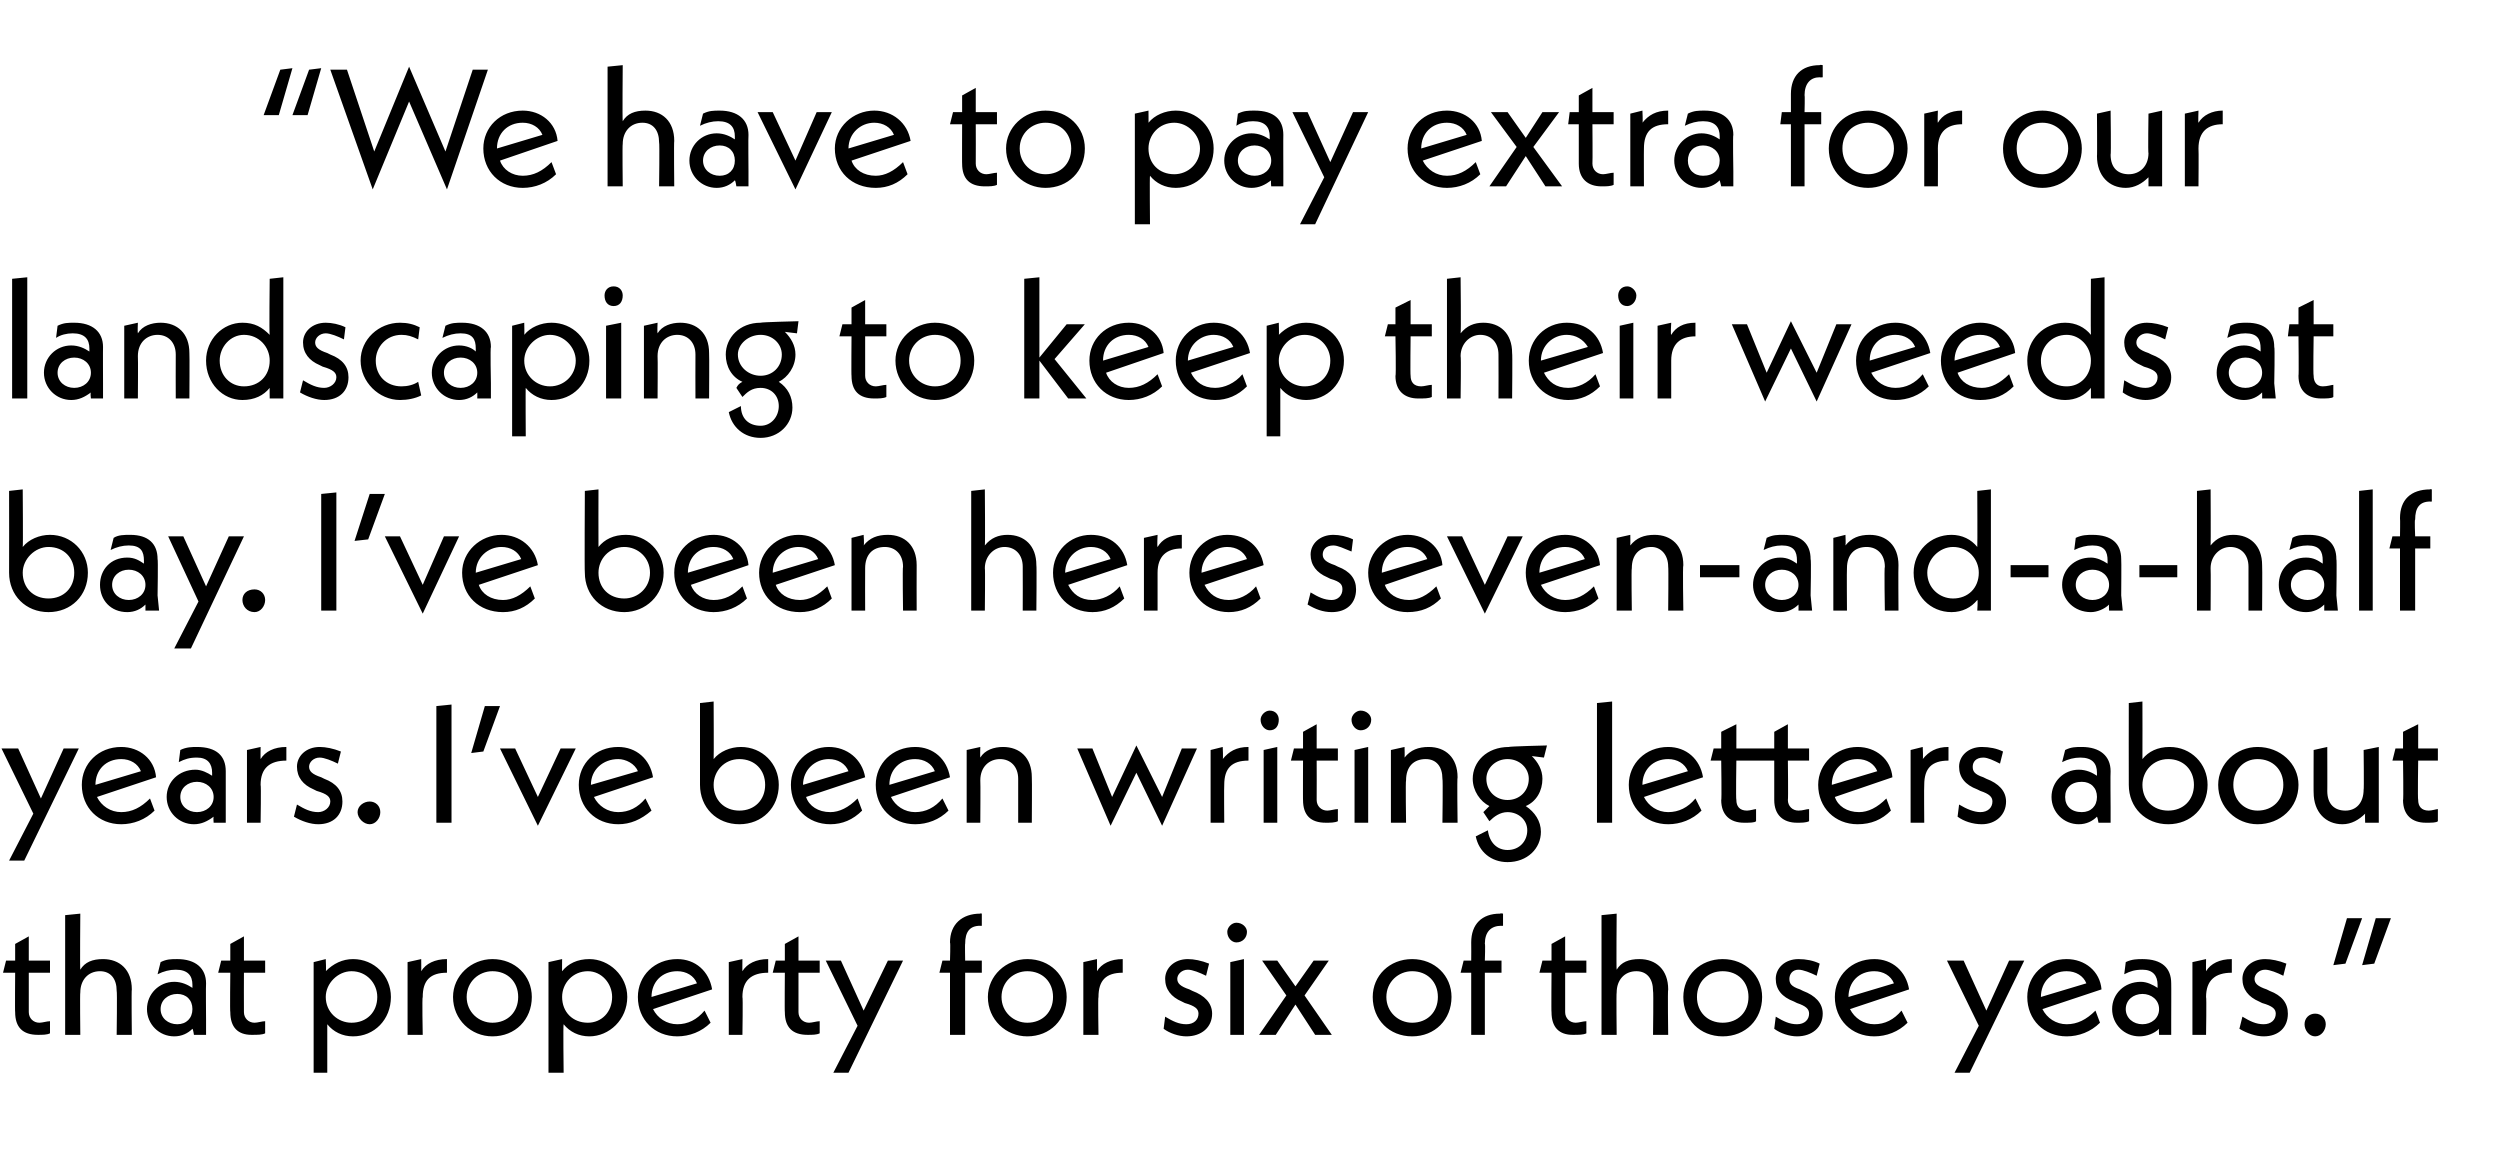
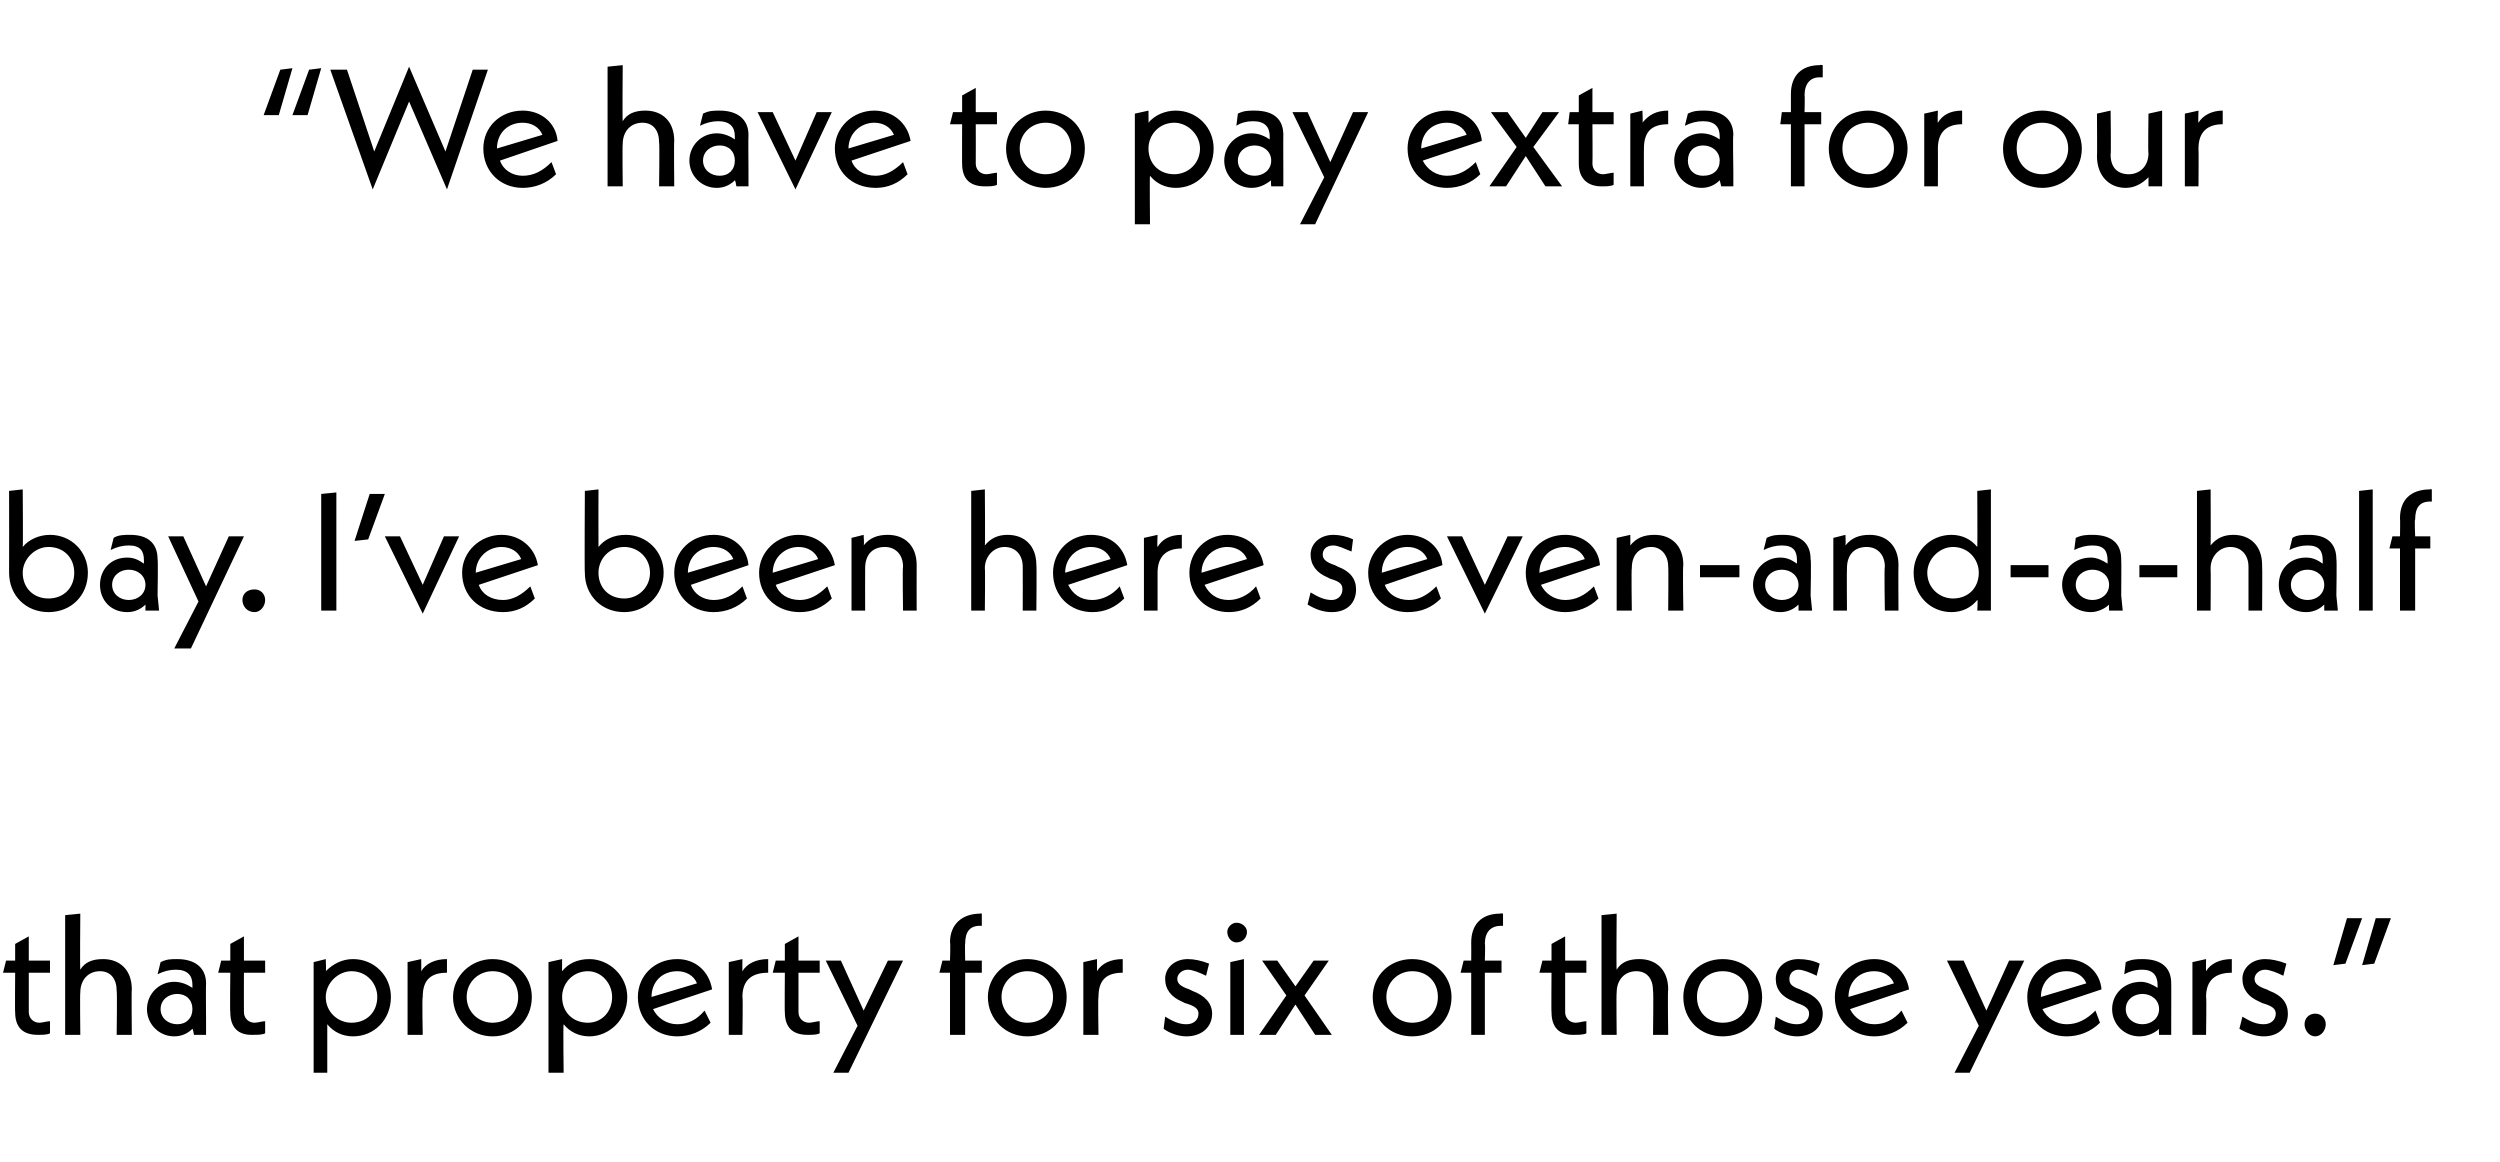
<svg xmlns="http://www.w3.org/2000/svg" version="1.1" width="165px" height="76.7px" viewBox="0 -4 165 76.7" style="top:-4px">
  <desc>“We have to pay extra for our landscaping to keep their weeds at bay. I’ve been here seven and a half years. I’ve bee...</desc>
  <defs />
  <g id="Polygon56920">
    <path d="M 1.9 60.2 C 1.9 60.2 1.9 62.76 1.9 62.8 C 1.9 63.2 2.2 63.5 2.6 63.5 C 2.8 63.5 3.1 63.4 3.3 63.4 C 3.3 63.4 3.3 64.2 3.3 64.2 C 3.1 64.3 2.8 64.3 2.5 64.3 C 1.5 64.3 1 63.8 1 62.8 C 0.98 62.84 1 60.2 1 60.2 L 0.2 60.2 L 0.4 59.4 L 1 59.4 L 1 58.3 L 1.9 57.8 L 1.9 59.4 L 3.3 59.4 L 3.3 60.2 L 1.9 60.2 Z M 8.7 61.3 C 8.67 61.31 8.7 64.3 8.7 64.3 L 7.7 64.3 C 7.7 64.3 7.74 61.4 7.7 61.4 C 7.7 60.6 7.3 60.1 6.6 60.1 C 5.8 60.1 5.3 60.7 5.3 61.5 C 5.27 61.5 5.3 64.3 5.3 64.3 L 4.3 64.3 L 4.3 56.4 L 5.3 56.3 C 5.3 56.3 5.27 59.96 5.3 60 C 5.6 59.5 6.1 59.3 6.8 59.3 C 7.9 59.3 8.7 60 8.7 61.3 Z M 12.8 64.3 C 12.8 64.3 12.75 63.94 12.7 63.9 C 12.4 64.2 12 64.4 11.5 64.4 C 10.5 64.4 9.7 63.6 9.7 62.6 C 9.7 61.6 10.5 60.8 11.5 60.8 C 12 60.8 12.4 61 12.7 61.2 C 12.7 61.2 12.7 61 12.7 61 C 12.7 60.4 12.4 60 11.6 60 C 11.2 60 10.8 60.1 10.4 60.3 C 10.4 60.3 10.6 59.5 10.6 59.5 C 11 59.3 11.3 59.3 11.7 59.3 C 12.9 59.3 13.6 59.9 13.6 60.9 C 13.58 60.89 13.6 63.3 13.6 63.3 L 13.6 64.3 L 12.8 64.3 Z M 12.7 62.6 C 12.7 62 12.3 61.6 11.7 61.6 C 11.1 61.6 10.6 62 10.6 62.6 C 10.6 63.2 11.1 63.6 11.7 63.6 C 12.3 63.6 12.7 63.2 12.7 62.6 Z M 16.1 60.2 C 16.1 60.2 16.09 62.76 16.1 62.8 C 16.1 63.2 16.4 63.5 16.8 63.5 C 17 63.5 17.3 63.4 17.5 63.4 C 17.5 63.4 17.5 64.2 17.5 64.2 C 17.3 64.3 17 64.3 16.6 64.3 C 15.7 64.3 15.2 63.8 15.2 62.8 C 15.17 62.84 15.2 60.2 15.2 60.2 L 14.4 60.2 L 14.6 59.4 L 15.2 59.4 L 15.2 58.3 L 16.1 57.8 L 16.1 59.4 L 17.5 59.4 L 17.5 60.2 L 16.1 60.2 Z M 25.8 61.8 C 25.8 63.3 24.7 64.4 23.3 64.4 C 22.6 64.4 22 64.1 21.6 63.6 C 21.6 63.58 21.6 66.8 21.6 66.8 L 20.7 66.8 L 20.7 59.5 L 21.5 59.3 C 21.5 59.3 21.54 60.14 21.5 60.1 C 22 59.6 22.6 59.3 23.3 59.3 C 24.7 59.3 25.8 60.4 25.8 61.8 Z M 24.9 61.8 C 24.9 60.9 24.2 60.1 23.2 60.1 C 22.3 60.1 21.5 60.9 21.5 61.8 C 21.5 62.8 22.3 63.5 23.2 63.5 C 24.2 63.5 24.9 62.8 24.9 61.8 Z M 29.5 59.3 C 29.5 59.3 29.5 60.2 29.5 60.2 C 28.4 60.2 27.9 60.7 27.9 61.8 C 27.85 61.79 27.9 64.3 27.9 64.3 L 26.9 64.3 L 26.9 59.5 L 27.8 59.3 C 27.8 59.3 27.81 60.11 27.8 60.1 C 28.1 59.6 28.7 59.3 29.5 59.3 Z M 29.9 61.8 C 29.9 60.4 31.1 59.3 32.5 59.3 C 34 59.3 35.1 60.4 35.1 61.8 C 35.1 63.3 34 64.4 32.5 64.4 C 31.1 64.4 29.9 63.3 29.9 61.8 Z M 34.2 61.8 C 34.2 60.8 33.5 60.1 32.5 60.1 C 31.6 60.1 30.8 60.8 30.8 61.8 C 30.8 62.8 31.6 63.5 32.5 63.5 C 33.5 63.5 34.2 62.8 34.2 61.8 Z M 41.4 61.8 C 41.4 63.3 40.2 64.4 38.9 64.4 C 38.2 64.4 37.6 64.1 37.2 63.6 C 37.16 63.58 37.2 66.8 37.2 66.8 L 36.2 66.8 L 36.2 59.5 L 37.1 59.3 C 37.1 59.3 37.09 60.14 37.1 60.1 C 37.5 59.6 38.1 59.3 38.9 59.3 C 40.2 59.3 41.4 60.4 41.4 61.8 Z M 40.4 61.8 C 40.4 60.9 39.7 60.1 38.8 60.1 C 37.8 60.1 37.1 60.9 37.1 61.8 C 37.1 62.8 37.8 63.5 38.8 63.5 C 39.7 63.5 40.4 62.8 40.4 61.8 Z M 46.5 62.7 C 46.5 62.7 46.9 63.5 46.9 63.5 C 46.3 64.1 45.5 64.4 44.7 64.4 C 43.2 64.4 42.1 63.3 42.1 61.8 C 42.1 60.4 43.2 59.3 44.7 59.3 C 45.9 59.3 46.8 60.1 47 61.3 C 47 61.3 43.1 62.6 43.1 62.6 C 43.4 63.2 44 63.6 44.7 63.6 C 45.4 63.6 46 63.3 46.5 62.7 Z M 43 61.8 C 43 61.8 46 60.9 46 60.9 C 45.8 60.4 45.3 60.1 44.7 60.1 C 43.7 60.1 43 60.8 43 61.8 Z M 50.7 59.3 C 50.7 59.3 50.7 60.2 50.7 60.2 C 49.6 60.2 49 60.7 49 61.8 C 49.04 61.79 49 64.3 49 64.3 L 48.1 64.3 L 48.1 59.5 L 49 59.3 C 49 59.3 48.99 60.11 49 60.1 C 49.3 59.6 49.9 59.3 50.7 59.3 Z M 52.7 60.2 C 52.7 60.2 52.7 62.76 52.7 62.8 C 52.7 63.2 53 63.5 53.4 63.5 C 53.6 63.5 53.9 63.4 54.1 63.4 C 54.1 63.4 54.1 64.2 54.1 64.2 C 53.9 64.3 53.6 64.3 53.3 64.3 C 52.3 64.3 51.8 63.8 51.8 62.8 C 51.78 62.84 51.8 60.2 51.8 60.2 L 51 60.2 L 51.2 59.4 L 51.8 59.4 L 51.8 58.3 L 52.7 57.8 L 52.7 59.4 L 54.1 59.4 L 54.1 60.2 L 52.7 60.2 Z M 59.6 59.4 L 56 66.8 L 55 66.8 L 56.6 63.7 L 54.5 59.4 L 55.5 59.4 L 57 62.7 L 58.6 59.4 L 59.6 59.4 Z M 63.7 58.3 C 63.68 58.25 63.7 59.4 63.7 59.4 L 64.8 59.4 L 64.8 60.2 L 63.7 60.2 L 63.7 64.3 L 62.7 64.3 L 62.7 60.2 L 62 60.2 L 62.2 59.4 L 62.7 59.4 C 62.7 59.4 62.74 58.2 62.7 58.2 C 62.7 57 63.5 56.3 64.7 56.3 C 64.68 56.26 64.8 56.3 64.8 56.3 L 64.8 57.1 C 64.8 57.1 64.69 57.12 64.7 57.1 C 64 57.1 63.7 57.5 63.7 58.3 Z M 65.2 61.8 C 65.2 60.4 66.4 59.3 67.8 59.3 C 69.3 59.3 70.4 60.4 70.4 61.8 C 70.4 63.3 69.3 64.4 67.8 64.4 C 66.4 64.4 65.2 63.3 65.2 61.8 Z M 69.5 61.8 C 69.5 60.8 68.8 60.1 67.8 60.1 C 66.9 60.1 66.1 60.8 66.1 61.8 C 66.1 62.8 66.9 63.5 67.8 63.5 C 68.8 63.5 69.5 62.8 69.5 61.8 Z M 74.1 59.3 C 74.1 59.3 74.1 60.2 74.1 60.2 C 73 60.2 72.5 60.7 72.5 61.8 C 72.46 61.79 72.5 64.3 72.5 64.3 L 71.5 64.3 L 71.5 59.5 L 72.4 59.3 C 72.4 59.3 72.41 60.11 72.4 60.1 C 72.7 59.6 73.3 59.3 74.1 59.3 Z M 76.8 63.9 C 76.8 63.9 76.9 63.1 76.9 63.1 C 77.4 63.4 77.8 63.6 78.3 63.6 C 78.8 63.6 79.1 63.3 79.1 62.9 C 79.1 62.6 78.9 62.4 78.2 62.2 C 78.2 62.2 78 62.1 78 62.1 C 77.3 61.8 76.9 61.3 76.9 60.6 C 76.9 59.9 77.5 59.3 78.4 59.3 C 78.8 59.3 79.3 59.4 79.8 59.6 C 79.8 59.6 79.6 60.4 79.6 60.4 C 79.2 60.2 78.7 60 78.4 60 C 78 60 77.7 60.3 77.7 60.6 C 77.7 60.9 77.9 61.1 78.5 61.3 C 78.5 61.3 78.7 61.4 78.7 61.4 C 79.5 61.7 80 62.2 80 62.9 C 80 63.8 79.3 64.4 78.3 64.4 C 77.8 64.4 77.2 64.2 76.8 63.9 Z M 81 57.5 C 81 57.2 81.3 56.9 81.6 56.9 C 82 56.9 82.3 57.2 82.3 57.5 C 82.3 57.9 82 58.2 81.6 58.2 C 81.3 58.2 81 57.9 81 57.5 Z M 81.2 59.5 L 82.1 59.3 L 82.1 64.3 L 81.2 64.3 L 81.2 59.5 Z M 86.8 64.3 L 85.5 62.3 L 84.2 64.3 L 83.1 64.3 L 84.9 61.7 L 83.3 59.4 L 84.3 59.4 L 85.5 61.1 L 86.7 59.4 L 87.7 59.4 L 86.1 61.7 L 87.9 64.3 L 86.8 64.3 Z M 90.6 61.8 C 90.6 60.4 91.7 59.3 93.2 59.3 C 94.7 59.3 95.8 60.4 95.8 61.8 C 95.8 63.3 94.7 64.4 93.2 64.4 C 91.7 64.4 90.6 63.3 90.6 61.8 Z M 94.9 61.8 C 94.9 60.8 94.2 60.1 93.2 60.1 C 92.3 60.1 91.5 60.8 91.5 61.8 C 91.5 62.8 92.3 63.5 93.2 63.5 C 94.2 63.5 94.9 62.8 94.9 61.8 Z M 98 58.3 C 98.04 58.25 98 59.4 98 59.4 L 99.1 59.4 L 99.1 60.2 L 98 60.2 L 98 64.3 L 97.1 64.3 L 97.1 60.2 L 96.4 60.2 L 96.6 59.4 L 97.1 59.4 C 97.1 59.4 97.11 58.2 97.1 58.2 C 97.1 57 97.8 56.3 99 56.3 C 99.04 56.26 99.2 56.3 99.2 56.3 L 99.2 57.1 C 99.2 57.1 99.05 57.12 99.1 57.1 C 98.4 57.1 98 57.5 98 58.3 Z M 103.3 60.2 C 103.3 60.2 103.3 62.76 103.3 62.8 C 103.3 63.2 103.6 63.5 104 63.5 C 104.2 63.5 104.5 63.4 104.7 63.4 C 104.7 63.4 104.7 64.2 104.7 64.2 C 104.5 64.3 104.2 64.3 103.8 64.3 C 102.9 64.3 102.4 63.8 102.4 62.8 C 102.38 62.84 102.4 60.2 102.4 60.2 L 101.6 60.2 L 101.8 59.4 L 102.4 59.4 L 102.4 58.3 L 103.3 57.8 L 103.3 59.4 L 104.7 59.4 L 104.7 60.2 L 103.3 60.2 Z M 110.1 61.3 C 110.06 61.31 110.1 64.3 110.1 64.3 L 109.1 64.3 C 109.1 64.3 109.14 61.4 109.1 61.4 C 109.1 60.6 108.7 60.1 108 60.1 C 107.2 60.1 106.7 60.7 106.7 61.5 C 106.67 61.5 106.7 64.3 106.7 64.3 L 105.7 64.3 L 105.7 56.4 L 106.7 56.3 C 106.7 56.3 106.67 59.96 106.7 60 C 107 59.5 107.5 59.3 108.2 59.3 C 109.3 59.3 110.1 60 110.1 61.3 Z M 111.1 61.8 C 111.1 60.4 112.2 59.3 113.7 59.3 C 115.2 59.3 116.3 60.4 116.3 61.8 C 116.3 63.3 115.2 64.4 113.7 64.4 C 112.2 64.4 111.1 63.3 111.1 61.8 Z M 115.4 61.8 C 115.4 60.8 114.7 60.1 113.7 60.1 C 112.7 60.1 112 60.8 112 61.8 C 112 62.8 112.7 63.5 113.7 63.5 C 114.7 63.5 115.4 62.8 115.4 61.8 Z M 117.1 63.9 C 117.1 63.9 117.2 63.1 117.2 63.1 C 117.7 63.4 118.1 63.6 118.6 63.6 C 119.1 63.6 119.4 63.3 119.4 62.9 C 119.4 62.6 119.2 62.4 118.6 62.2 C 118.6 62.2 118.4 62.1 118.4 62.1 C 117.6 61.8 117.2 61.3 117.2 60.6 C 117.2 59.9 117.8 59.3 118.7 59.3 C 119.2 59.3 119.7 59.4 120.1 59.6 C 120.1 59.6 119.9 60.4 119.9 60.4 C 119.5 60.2 119 60 118.7 60 C 118.3 60 118.1 60.3 118.1 60.6 C 118.1 60.9 118.2 61.1 118.8 61.3 C 118.8 61.3 119 61.4 119 61.4 C 119.8 61.7 120.3 62.2 120.3 62.9 C 120.3 63.8 119.6 64.4 118.6 64.4 C 118.1 64.4 117.5 64.2 117.1 63.9 Z M 125.5 62.7 C 125.5 62.7 125.9 63.5 125.9 63.5 C 125.3 64.1 124.5 64.4 123.7 64.4 C 122.2 64.4 121.1 63.3 121.1 61.8 C 121.1 60.4 122.2 59.3 123.7 59.3 C 124.9 59.3 125.8 60.1 126 61.3 C 126 61.3 122.1 62.6 122.1 62.6 C 122.4 63.2 123 63.6 123.7 63.6 C 124.4 63.6 125 63.3 125.5 62.7 Z M 122 61.8 C 122 61.8 125 60.9 125 60.9 C 124.8 60.4 124.3 60.1 123.7 60.1 C 122.7 60.1 122 60.8 122 61.8 Z M 133.6 59.4 L 130 66.8 L 129 66.8 L 130.6 63.7 L 128.5 59.4 L 129.6 59.4 L 131.1 62.7 L 132.6 59.4 L 133.6 59.4 Z M 138.3 62.7 C 138.3 62.7 138.6 63.5 138.6 63.5 C 138 64.1 137.2 64.4 136.4 64.4 C 134.9 64.4 133.8 63.3 133.8 61.8 C 133.8 60.4 134.9 59.3 136.4 59.3 C 137.6 59.3 138.6 60.1 138.7 61.3 C 138.7 61.3 134.8 62.6 134.8 62.6 C 135.1 63.2 135.7 63.6 136.4 63.6 C 137.1 63.6 137.7 63.3 138.3 62.7 Z M 134.7 61.8 C 134.7 61.8 137.7 60.9 137.7 60.9 C 137.5 60.4 137 60.1 136.4 60.1 C 135.4 60.1 134.7 60.8 134.7 61.8 Z M 142.5 64.3 C 142.5 64.3 142.47 63.94 142.5 63.9 C 142.2 64.2 141.7 64.4 141.2 64.4 C 140.2 64.4 139.4 63.6 139.4 62.6 C 139.4 61.6 140.2 60.8 141.3 60.8 C 141.7 60.8 142.1 61 142.4 61.2 C 142.4 61.2 142.4 61 142.4 61 C 142.4 60.4 142.1 60 141.4 60 C 140.9 60 140.6 60.1 140.2 60.3 C 140.2 60.3 140.3 59.5 140.3 59.5 C 140.7 59.3 141.1 59.3 141.4 59.3 C 142.7 59.3 143.3 59.9 143.3 60.9 C 143.31 60.89 143.3 63.3 143.3 63.3 L 143.3 64.3 L 142.5 64.3 Z M 142.5 62.6 C 142.5 62 142 61.6 141.4 61.6 C 140.8 61.6 140.3 62 140.3 62.6 C 140.3 63.2 140.8 63.6 141.4 63.6 C 142 63.6 142.5 63.2 142.5 62.6 Z M 147.3 59.3 C 147.3 59.3 147.3 60.2 147.3 60.2 C 146.2 60.2 145.6 60.7 145.6 61.8 C 145.64 61.79 145.6 64.3 145.6 64.3 L 144.7 64.3 L 144.7 59.5 L 145.6 59.3 C 145.6 59.3 145.59 60.11 145.6 60.1 C 145.9 59.6 146.5 59.3 147.3 59.3 Z M 147.8 63.9 C 147.8 63.9 148 63.1 148 63.1 C 148.5 63.4 148.9 63.6 149.4 63.6 C 149.9 63.6 150.2 63.3 150.2 62.9 C 150.2 62.6 150 62.4 149.3 62.2 C 149.3 62.2 149.1 62.1 149.1 62.1 C 148.4 61.8 148 61.3 148 60.6 C 148 59.9 148.6 59.3 149.5 59.3 C 149.9 59.3 150.4 59.4 150.9 59.6 C 150.9 59.6 150.7 60.4 150.7 60.4 C 150.3 60.2 149.8 60 149.5 60 C 149.1 60 148.8 60.3 148.8 60.6 C 148.8 60.9 149 61.1 149.6 61.3 C 149.6 61.3 149.8 61.4 149.8 61.4 C 150.6 61.7 151 62.2 151 62.9 C 151 63.8 150.4 64.4 149.4 64.4 C 148.9 64.4 148.3 64.2 147.8 63.9 Z M 152.1 63.6 C 152.1 63.2 152.4 62.9 152.8 62.9 C 153.2 62.9 153.5 63.2 153.5 63.6 C 153.5 64 153.2 64.4 152.8 64.4 C 152.4 64.4 152.1 64 152.1 63.6 Z M 154.9 56.6 L 155.9 56.6 L 154.8 59.6 L 154 59.7 L 154.9 56.6 Z M 156.8 56.6 L 157.8 56.6 L 156.7 59.6 L 155.9 59.7 L 156.8 56.6 Z " stroke="none" fill="#000" />
  </g>
  <g id="Polygon56919">
-     <path d="M 5.2 45.4 L 1.6 52.8 L 0.6 52.8 L 2.2 49.7 L 0.1 45.4 L 1.2 45.4 L 2.7 48.7 L 4.2 45.4 L 5.2 45.4 Z M 9.9 48.7 C 9.9 48.7 10.2 49.5 10.2 49.5 C 9.6 50.1 8.8 50.4 8 50.4 C 6.5 50.4 5.4 49.3 5.4 47.8 C 5.4 46.4 6.5 45.3 8 45.3 C 9.2 45.3 10.2 46.1 10.3 47.3 C 10.3 47.3 6.4 48.6 6.4 48.6 C 6.7 49.2 7.3 49.6 8 49.6 C 8.7 49.6 9.3 49.3 9.9 48.7 Z M 6.3 47.8 C 6.3 47.8 9.3 46.9 9.3 46.9 C 9.1 46.4 8.6 46.1 8 46.1 C 7 46.1 6.3 46.8 6.3 47.8 Z M 14.1 50.3 C 14.1 50.3 14.07 49.94 14.1 49.9 C 13.7 50.2 13.3 50.4 12.8 50.4 C 11.8 50.4 11 49.6 11 48.6 C 11 47.6 11.8 46.8 12.9 46.8 C 13.3 46.8 13.7 47 14 47.2 C 14 47.2 14 47 14 47 C 14 46.4 13.7 46 13 46 C 12.5 46 12.2 46.1 11.8 46.3 C 11.8 46.3 11.9 45.5 11.9 45.5 C 12.3 45.3 12.7 45.3 13 45.3 C 14.3 45.3 14.9 45.9 14.9 46.9 C 14.9 46.89 14.9 49.3 14.9 49.3 L 14.9 50.3 L 14.1 50.3 Z M 14.1 48.6 C 14.1 48 13.6 47.6 13 47.6 C 12.4 47.6 11.9 48 11.9 48.6 C 11.9 49.2 12.4 49.6 13 49.6 C 13.6 49.6 14.1 49.2 14.1 48.6 Z M 18.9 45.3 C 18.9 45.3 18.9 46.2 18.9 46.2 C 17.8 46.2 17.2 46.7 17.2 47.8 C 17.24 47.79 17.2 50.3 17.2 50.3 L 16.3 50.3 L 16.3 45.5 L 17.2 45.3 C 17.2 45.3 17.19 46.11 17.2 46.1 C 17.5 45.6 18.1 45.3 18.9 45.3 Z M 19.4 49.9 C 19.4 49.9 19.6 49.1 19.6 49.1 C 20.1 49.4 20.5 49.6 21 49.6 C 21.4 49.6 21.8 49.3 21.8 48.9 C 21.8 48.6 21.6 48.4 20.9 48.2 C 20.9 48.2 20.7 48.1 20.7 48.1 C 20 47.8 19.6 47.3 19.6 46.6 C 19.6 45.9 20.2 45.3 21.1 45.3 C 21.5 45.3 22 45.4 22.5 45.6 C 22.5 45.6 22.3 46.4 22.3 46.4 C 21.9 46.2 21.4 46 21.1 46 C 20.7 46 20.4 46.3 20.4 46.6 C 20.4 46.9 20.6 47.1 21.2 47.3 C 21.2 47.3 21.4 47.4 21.4 47.4 C 22.2 47.7 22.6 48.2 22.6 48.9 C 22.6 49.8 22 50.4 21 50.4 C 20.5 50.4 19.9 50.2 19.4 49.9 Z M 23.6 49.6 C 23.6 49.2 24 48.9 24.4 48.9 C 24.8 48.9 25.1 49.2 25.1 49.6 C 25.1 50 24.8 50.4 24.4 50.4 C 24 50.4 23.6 50 23.6 49.6 Z M 28.8 42.6 L 29.8 42.5 L 29.8 50.3 L 28.8 50.3 L 28.8 42.6 Z M 32 42.6 L 33 42.6 L 31.9 45.6 L 31.1 45.7 L 32 42.6 Z M 38 45.4 L 35.5 50.5 L 33 45.4 L 34 45.4 L 35.5 48.6 L 37 45.4 L 38 45.4 Z M 42.6 48.7 C 42.6 48.7 43 49.5 43 49.5 C 42.3 50.1 41.6 50.4 40.8 50.4 C 39.3 50.4 38.2 49.3 38.2 47.8 C 38.2 46.4 39.3 45.3 40.8 45.3 C 42 45.3 42.9 46.1 43.1 47.3 C 43.1 47.3 39.2 48.6 39.2 48.6 C 39.5 49.2 40.1 49.6 40.8 49.6 C 41.5 49.6 42.1 49.3 42.6 48.7 Z M 39 47.8 C 39 47.8 42.1 46.9 42.1 46.9 C 41.9 46.4 41.3 46.1 40.8 46.1 C 39.8 46.1 39 46.8 39 47.8 Z M 51.4 47.8 C 51.4 49.3 50.3 50.4 48.8 50.4 C 47.3 50.4 46.2 49.3 46.2 47.8 C 46.2 47.77 46.2 42.4 46.2 42.4 L 47.1 42.3 C 47.1 42.3 47.12 46.07 47.1 46.1 C 47.5 45.6 48.2 45.3 48.9 45.3 C 50.3 45.3 51.4 46.4 51.4 47.8 Z M 50.5 47.8 C 50.5 46.8 49.8 46.1 48.8 46.1 C 47.8 46.1 47.1 46.9 47.1 47.8 C 47.1 48.8 47.8 49.5 48.8 49.5 C 49.8 49.5 50.5 48.8 50.5 47.8 Z M 56.6 48.7 C 56.6 48.7 56.9 49.5 56.9 49.5 C 56.3 50.1 55.6 50.4 54.8 50.4 C 53.3 50.4 52.2 49.3 52.2 47.8 C 52.2 46.4 53.3 45.3 54.7 45.3 C 55.9 45.3 56.9 46.1 57.1 47.3 C 57.1 47.3 53.2 48.6 53.2 48.6 C 53.4 49.2 54 49.6 54.8 49.6 C 55.4 49.6 56 49.3 56.6 48.7 Z M 53 47.8 C 53 47.8 56 46.9 56 46.9 C 55.8 46.4 55.3 46.1 54.7 46.1 C 53.8 46.1 53 46.8 53 47.8 Z M 62.2 48.7 C 62.2 48.7 62.6 49.5 62.6 49.5 C 62 50.1 61.2 50.4 60.4 50.4 C 58.9 50.4 57.8 49.3 57.8 47.8 C 57.8 46.4 58.9 45.3 60.4 45.3 C 61.6 45.3 62.5 46.1 62.7 47.3 C 62.7 47.3 58.8 48.6 58.8 48.6 C 59.1 49.2 59.7 49.6 60.4 49.6 C 61.1 49.6 61.7 49.3 62.2 48.7 Z M 58.7 47.8 C 58.7 47.8 61.7 46.9 61.7 46.9 C 61.5 46.4 61 46.1 60.4 46.1 C 59.4 46.1 58.7 46.8 58.7 47.8 Z M 68.1 47.3 C 68.12 47.31 68.1 50.3 68.1 50.3 L 67.2 50.3 C 67.2 50.3 67.2 47.4 67.2 47.4 C 67.2 46.6 66.7 46.1 66 46.1 C 65.3 46.1 64.7 46.6 64.7 47.5 C 64.72 47.5 64.7 50.3 64.7 50.3 L 63.8 50.3 L 63.8 45.5 L 64.7 45.3 C 64.7 45.3 64.68 45.96 64.7 46 C 65 45.5 65.6 45.3 66.2 45.3 C 67.3 45.3 68.1 46 68.1 47.3 Z M 76.7 50.5 L 75 47 L 73.3 50.5 L 71.1 45.4 L 72.1 45.4 L 73.4 48.6 L 75 45.2 L 76.7 48.6 L 78 45.4 L 79 45.4 L 76.7 50.5 Z M 82.4 45.3 C 82.4 45.3 82.4 46.2 82.4 46.2 C 81.3 46.2 80.8 46.7 80.8 47.8 C 80.78 47.79 80.8 50.3 80.8 50.3 L 79.9 50.3 L 79.9 45.5 L 80.7 45.3 C 80.7 45.3 80.74 46.11 80.7 46.1 C 81.1 45.6 81.6 45.3 82.4 45.3 Z M 83.2 43.5 C 83.2 43.2 83.5 42.9 83.8 42.9 C 84.2 42.9 84.4 43.2 84.4 43.5 C 84.4 43.9 84.2 44.2 83.8 44.2 C 83.5 44.2 83.2 43.9 83.2 43.5 Z M 83.4 45.5 L 84.3 45.3 L 84.3 50.3 L 83.4 50.3 L 83.4 45.5 Z M 86.9 46.2 C 86.9 46.2 86.91 48.76 86.9 48.8 C 86.9 49.2 87.2 49.5 87.6 49.5 C 87.8 49.5 88.1 49.4 88.3 49.4 C 88.3 49.4 88.3 50.2 88.3 50.2 C 88.1 50.3 87.8 50.3 87.5 50.3 C 86.5 50.3 86 49.8 86 48.8 C 85.99 48.84 86 46.2 86 46.2 L 85.2 46.2 L 85.4 45.4 L 86 45.4 L 86 44.3 L 86.9 43.8 L 86.9 45.4 L 88.3 45.4 L 88.3 46.2 L 86.9 46.2 Z M 89.2 43.5 C 89.2 43.2 89.5 42.9 89.8 42.9 C 90.2 42.9 90.5 43.2 90.5 43.5 C 90.5 43.9 90.2 44.2 89.8 44.2 C 89.5 44.2 89.2 43.9 89.2 43.5 Z M 89.4 45.5 L 90.3 45.3 L 90.3 50.3 L 89.4 50.3 L 89.4 45.5 Z M 96.2 47.3 C 96.16 47.31 96.2 50.3 96.2 50.3 L 95.2 50.3 C 95.2 50.3 95.24 47.4 95.2 47.4 C 95.2 46.6 94.8 46.1 94.1 46.1 C 93.3 46.1 92.8 46.6 92.8 47.5 C 92.76 47.5 92.8 50.3 92.8 50.3 L 91.8 50.3 L 91.8 45.5 L 92.7 45.3 C 92.7 45.3 92.72 45.96 92.7 46 C 93.1 45.5 93.6 45.3 94.3 45.3 C 95.4 45.3 96.2 46 96.2 47.3 Z M 101.9 46 C 101.9 46 101.1 45.9 101.1 45.9 C 101.5 46.3 101.8 46.8 101.8 47.4 C 101.8 48.2 101.4 48.9 100.7 49.2 C 101.3 49.6 101.7 50.2 101.7 50.9 C 101.7 52 100.8 52.9 99.5 52.9 C 98.4 52.9 97.6 52.2 97.4 51.2 C 97.4 51.2 98.2 50.8 98.2 50.8 C 98.3 51.6 98.8 52.1 99.5 52.1 C 100.3 52.1 100.8 51.5 100.8 50.8 C 100.8 50.1 100.2 49.6 99.5 49.6 C 99 49.6 98.6 49.9 98.3 50.2 C 98.3 50.2 97.9 49.6 97.9 49.6 C 98.1 49.4 98.2 49.3 98.3 49.2 C 97.7 48.9 97.2 48.2 97.2 47.4 C 97.2 46.3 98.1 45.3 99.6 45.3 C 99.56 45.26 102.1 45.2 102.1 45.2 L 101.9 46 Z M 100.9 47.4 C 100.9 46.7 100.3 46.1 99.5 46.1 C 98.7 46.1 98.1 46.7 98.1 47.4 C 98.1 48.2 98.7 48.8 99.5 48.8 C 100.3 48.8 100.9 48.2 100.9 47.4 Z M 105.4 42.4 L 106.4 42.3 L 106.4 50.3 L 105.4 50.3 L 105.4 42.4 Z M 111.9 48.7 C 111.9 48.7 112.3 49.5 112.3 49.5 C 111.7 50.1 110.9 50.4 110.1 50.4 C 108.6 50.4 107.5 49.3 107.5 47.8 C 107.5 46.4 108.6 45.3 110.1 45.3 C 111.3 45.3 112.2 46.1 112.4 47.3 C 112.4 47.3 108.5 48.6 108.5 48.6 C 108.8 49.2 109.4 49.6 110.1 49.6 C 110.8 49.6 111.4 49.3 111.9 48.7 Z M 108.4 47.8 C 108.4 47.8 111.4 46.9 111.4 46.9 C 111.2 46.4 110.7 46.1 110.1 46.1 C 109.1 46.1 108.4 46.8 108.4 47.8 Z M 118 46.2 C 118 46.2 118.03 48.76 118 48.8 C 118 49.2 118.3 49.5 118.7 49.5 C 119 49.5 119.2 49.4 119.4 49.4 C 119.4 49.4 119.4 50.2 119.4 50.2 C 119.2 50.3 118.9 50.3 118.6 50.3 C 117.7 50.3 117.1 49.8 117.1 48.8 C 117.1 48.84 117.1 46.2 117.1 46.2 L 114.6 46.2 C 114.6 46.2 114.56 48.76 114.6 48.8 C 114.6 49.2 114.8 49.5 115.3 49.5 C 115.5 49.5 115.8 49.4 115.9 49.4 C 115.9 49.4 115.9 50.2 115.9 50.2 C 115.8 50.3 115.5 50.3 115.1 50.3 C 114.2 50.3 113.6 49.8 113.6 48.8 C 113.64 48.84 113.6 46.2 113.6 46.2 L 112.9 46.2 L 113.1 45.4 L 113.6 45.4 L 113.6 44.3 L 114.6 43.8 L 114.6 45.4 L 117.1 45.4 L 117.1 44.3 L 118 43.8 L 118 45.4 L 119.4 45.4 L 119.4 46.2 L 118 46.2 Z M 124.5 48.7 C 124.5 48.7 124.8 49.5 124.8 49.5 C 124.2 50.1 123.5 50.4 122.6 50.4 C 121.1 50.4 120 49.3 120 47.8 C 120 46.4 121.2 45.3 122.6 45.3 C 123.8 45.3 124.8 46.1 124.9 47.3 C 124.9 47.3 121.1 48.6 121.1 48.6 C 121.3 49.2 121.9 49.6 122.7 49.6 C 123.3 49.6 123.9 49.3 124.5 48.7 Z M 120.9 47.8 C 120.9 47.8 123.9 46.9 123.9 46.9 C 123.7 46.4 123.2 46.1 122.6 46.1 C 121.6 46.1 120.9 46.8 120.9 47.8 Z M 128.6 45.3 C 128.6 45.3 128.6 46.2 128.6 46.2 C 127.5 46.2 127 46.7 127 47.8 C 126.98 47.79 127 50.3 127 50.3 L 126.1 50.3 L 126.1 45.5 L 126.9 45.3 C 126.9 45.3 126.94 46.11 126.9 46.1 C 127.3 45.6 127.8 45.3 128.6 45.3 Z M 129.2 49.9 C 129.2 49.9 129.3 49.1 129.3 49.1 C 129.8 49.4 130.3 49.6 130.7 49.6 C 131.2 49.6 131.5 49.3 131.5 48.9 C 131.5 48.6 131.3 48.4 130.7 48.2 C 130.7 48.2 130.5 48.1 130.5 48.1 C 129.7 47.8 129.3 47.3 129.3 46.6 C 129.3 45.9 129.9 45.3 130.8 45.3 C 131.3 45.3 131.8 45.4 132.2 45.6 C 132.2 45.6 132 46.4 132 46.4 C 131.6 46.2 131.2 46 130.9 46 C 130.4 46 130.2 46.3 130.2 46.6 C 130.2 46.9 130.3 47.1 130.9 47.3 C 130.9 47.3 131.1 47.4 131.1 47.4 C 131.9 47.7 132.4 48.2 132.4 48.9 C 132.4 49.8 131.7 50.4 130.8 50.4 C 130.2 50.4 129.6 50.2 129.2 49.9 Z M 138.5 50.3 C 138.5 50.3 138.44 49.94 138.4 49.9 C 138.1 50.2 137.7 50.4 137.2 50.4 C 136.2 50.4 135.4 49.6 135.4 48.6 C 135.4 47.6 136.2 46.8 137.2 46.8 C 137.7 46.8 138.1 47 138.4 47.2 C 138.4 47.2 138.4 47 138.4 47 C 138.4 46.4 138.1 46 137.3 46 C 136.9 46 136.5 46.1 136.1 46.3 C 136.1 46.3 136.3 45.5 136.3 45.5 C 136.7 45.3 137 45.3 137.4 45.3 C 138.6 45.3 139.3 45.9 139.3 46.9 C 139.28 46.89 139.3 49.3 139.3 49.3 L 139.3 50.3 L 138.5 50.3 Z M 138.4 48.6 C 138.4 48 138 47.6 137.4 47.6 C 136.7 47.6 136.3 48 136.3 48.6 C 136.3 49.2 136.7 49.6 137.4 49.6 C 138 49.6 138.4 49.2 138.4 48.6 Z M 145.7 47.8 C 145.7 49.3 144.6 50.4 143.1 50.4 C 141.6 50.4 140.5 49.3 140.5 47.8 C 140.49 47.77 140.5 42.4 140.5 42.4 L 141.4 42.3 C 141.4 42.3 141.41 46.07 141.4 46.1 C 141.8 45.6 142.4 45.3 143.2 45.3 C 144.6 45.3 145.7 46.4 145.7 47.8 Z M 144.8 47.8 C 144.8 46.8 144.1 46.1 143.1 46.1 C 142.1 46.1 141.4 46.9 141.4 47.8 C 141.4 48.8 142.1 49.5 143.1 49.5 C 144.1 49.5 144.8 48.8 144.8 47.8 Z M 146.4 47.8 C 146.4 46.4 147.6 45.3 149 45.3 C 150.5 45.3 151.7 46.4 151.7 47.8 C 151.7 49.3 150.5 50.4 149 50.4 C 147.6 50.4 146.4 49.3 146.4 47.8 Z M 150.7 47.8 C 150.7 46.8 150 46.1 149 46.1 C 148.1 46.1 147.4 46.8 147.4 47.8 C 147.4 48.8 148.1 49.5 149 49.5 C 150 49.5 150.7 48.8 150.7 47.8 Z M 157 45.3 L 157 50.3 L 156.1 50.3 C 156.1 50.3 156.08 49.7 156.1 49.7 C 155.7 50.1 155.2 50.4 154.6 50.4 C 153.5 50.4 152.7 49.6 152.7 48.3 C 152.69 48.34 152.7 45.5 152.7 45.5 L 153.6 45.3 C 153.6 45.3 153.61 48.24 153.6 48.2 C 153.6 49.1 154.1 49.5 154.8 49.5 C 155.5 49.5 156 49 156 48.1 C 156.03 48.15 156 45.5 156 45.5 L 157 45.3 Z M 159.6 46.2 C 159.6 46.2 159.56 48.76 159.6 48.8 C 159.6 49.2 159.8 49.5 160.3 49.5 C 160.5 49.5 160.8 49.4 160.9 49.4 C 160.9 49.4 160.9 50.2 160.9 50.2 C 160.8 50.3 160.5 50.3 160.1 50.3 C 159.2 50.3 158.6 49.8 158.6 48.8 C 158.64 48.84 158.6 46.2 158.6 46.2 L 157.9 46.2 L 158.1 45.4 L 158.6 45.4 L 158.6 44.3 L 159.6 43.8 L 159.6 45.4 L 160.9 45.4 L 160.9 46.2 L 159.6 46.2 Z " stroke="none" fill="#000" />
-   </g>
+     </g>
  <g id="Polygon56918">
    <path d="M 5.8 33.8 C 5.8 35.3 4.7 36.4 3.2 36.4 C 1.7 36.4 0.6 35.3 0.6 33.8 C 0.61 33.77 0.6 28.4 0.6 28.4 L 1.5 28.3 C 1.5 28.3 1.53 32.07 1.5 32.1 C 1.9 31.6 2.6 31.3 3.3 31.3 C 4.7 31.3 5.8 32.4 5.8 33.8 Z M 4.9 33.8 C 4.9 32.8 4.2 32.1 3.2 32.1 C 2.3 32.1 1.5 32.9 1.5 33.8 C 1.5 34.8 2.2 35.5 3.2 35.5 C 4.2 35.5 4.9 34.8 4.9 33.8 Z M 9.6 36.3 C 9.6 36.3 9.6 35.94 9.6 35.9 C 9.3 36.2 8.9 36.4 8.4 36.4 C 7.3 36.4 6.6 35.6 6.6 34.6 C 6.6 33.6 7.3 32.8 8.4 32.8 C 8.9 32.8 9.2 33 9.5 33.2 C 9.5 33.2 9.5 33 9.5 33 C 9.5 32.4 9.3 32 8.5 32 C 8.1 32 7.7 32.1 7.3 32.3 C 7.3 32.3 7.5 31.5 7.5 31.5 C 7.8 31.3 8.2 31.3 8.6 31.3 C 9.8 31.3 10.4 31.9 10.4 32.9 C 10.44 32.89 10.4 35.3 10.4 35.3 L 10.5 36.3 L 9.6 36.3 Z M 9.6 34.6 C 9.6 34 9.1 33.6 8.5 33.6 C 7.9 33.6 7.4 34 7.4 34.6 C 7.4 35.2 7.9 35.6 8.5 35.6 C 9.1 35.6 9.6 35.2 9.6 34.6 Z M 16.1 31.4 L 12.6 38.8 L 11.5 38.8 L 13.1 35.7 L 11.1 31.4 L 12.1 31.4 L 13.6 34.7 L 15.1 31.4 L 16.1 31.4 Z M 16 35.6 C 16 35.2 16.3 34.9 16.8 34.9 C 17.2 34.9 17.5 35.2 17.5 35.6 C 17.5 36 17.2 36.4 16.8 36.4 C 16.3 36.4 16 36 16 35.6 Z M 21.2 28.6 L 22.2 28.5 L 22.2 36.3 L 21.2 36.3 L 21.2 28.6 Z M 24.4 28.6 L 25.4 28.6 L 24.3 31.6 L 23.4 31.7 L 24.4 28.6 Z M 30.3 31.4 L 27.9 36.5 L 25.4 31.4 L 26.4 31.4 L 27.9 34.6 L 29.3 31.4 L 30.3 31.4 Z M 35 34.7 C 35 34.7 35.3 35.5 35.3 35.5 C 34.7 36.1 34 36.4 33.2 36.4 C 31.6 36.4 30.5 35.3 30.5 33.8 C 30.5 32.4 31.7 31.3 33.1 31.3 C 34.3 31.3 35.3 32.1 35.5 33.3 C 35.5 33.3 31.6 34.6 31.6 34.6 C 31.8 35.2 32.4 35.6 33.2 35.6 C 33.8 35.6 34.4 35.3 35 34.7 Z M 31.4 33.8 C 31.4 33.8 34.4 32.9 34.4 32.9 C 34.2 32.4 33.7 32.1 33.1 32.1 C 32.2 32.1 31.4 32.8 31.4 33.8 Z M 43.8 33.8 C 43.8 35.3 42.6 36.4 41.2 36.4 C 39.7 36.4 38.6 35.3 38.6 33.8 C 38.57 33.77 38.6 28.4 38.6 28.4 L 39.5 28.3 C 39.5 28.3 39.49 32.07 39.5 32.1 C 39.9 31.6 40.5 31.3 41.3 31.3 C 42.7 31.3 43.8 32.4 43.8 33.8 Z M 42.9 33.8 C 42.9 32.8 42.1 32.1 41.2 32.1 C 40.2 32.1 39.5 32.9 39.5 33.8 C 39.5 34.8 40.2 35.5 41.2 35.5 C 42.1 35.5 42.9 34.8 42.9 33.8 Z M 49 34.7 C 49 34.7 49.3 35.5 49.3 35.5 C 48.7 36.1 47.9 36.4 47.1 36.4 C 45.6 36.4 44.5 35.3 44.5 33.8 C 44.5 32.4 45.6 31.3 47.1 31.3 C 48.3 31.3 49.3 32.1 49.4 33.3 C 49.4 33.3 45.6 34.6 45.6 34.6 C 45.8 35.2 46.4 35.6 47.1 35.6 C 47.8 35.6 48.4 35.3 49 34.7 Z M 45.4 33.8 C 45.4 33.8 48.4 32.9 48.4 32.9 C 48.2 32.4 47.7 32.1 47.1 32.1 C 46.1 32.1 45.4 32.8 45.4 33.8 Z M 54.6 34.7 C 54.6 34.7 54.9 35.5 54.9 35.5 C 54.3 36.1 53.6 36.4 52.8 36.4 C 51.2 36.4 50.1 35.3 50.1 33.8 C 50.1 32.4 51.3 31.3 52.7 31.3 C 53.9 31.3 54.9 32.1 55.1 33.3 C 55.1 33.3 51.2 34.6 51.2 34.6 C 51.4 35.2 52 35.6 52.8 35.6 C 53.4 35.6 54 35.3 54.6 34.7 Z M 51 33.8 C 51 33.8 54 32.9 54 32.9 C 53.8 32.4 53.3 32.1 52.7 32.1 C 51.8 32.1 51 32.8 51 33.8 Z M 60.5 33.3 C 60.49 33.31 60.5 36.3 60.5 36.3 L 59.6 36.3 C 59.6 36.3 59.56 33.4 59.6 33.4 C 59.6 32.6 59.1 32.1 58.4 32.1 C 57.6 32.1 57.1 32.6 57.1 33.5 C 57.09 33.5 57.1 36.3 57.1 36.3 L 56.2 36.3 L 56.2 31.5 L 57 31.3 C 57 31.3 57.05 31.96 57 32 C 57.4 31.5 57.9 31.3 58.6 31.3 C 59.7 31.3 60.5 32 60.5 33.3 Z M 68.4 33.3 C 68.43 33.31 68.4 36.3 68.4 36.3 L 67.5 36.3 C 67.5 36.3 67.51 33.4 67.5 33.4 C 67.5 32.6 67 32.1 66.3 32.1 C 65.6 32.1 65 32.7 65 33.5 C 65.03 33.5 65 36.3 65 36.3 L 64.1 36.3 L 64.1 28.4 L 65 28.3 C 65 28.3 65.03 31.96 65 32 C 65.4 31.5 65.9 31.3 66.5 31.3 C 67.6 31.3 68.4 32 68.4 33.3 Z M 73.9 34.7 C 73.9 34.7 74.2 35.5 74.2 35.5 C 73.6 36.1 72.9 36.4 72.1 36.4 C 70.6 36.4 69.5 35.3 69.5 33.8 C 69.5 32.4 70.6 31.3 72 31.3 C 73.3 31.3 74.2 32.1 74.4 33.3 C 74.4 33.3 70.5 34.6 70.5 34.6 C 70.8 35.2 71.3 35.6 72.1 35.6 C 72.7 35.6 73.4 35.3 73.9 34.7 Z M 70.3 33.8 C 70.3 33.8 73.3 32.9 73.3 32.9 C 73.1 32.4 72.6 32.1 72 32.1 C 71.1 32.1 70.3 32.8 70.3 33.8 Z M 78 31.3 C 78 31.3 78 32.2 78 32.2 C 77 32.2 76.4 32.7 76.4 33.8 C 76.4 33.79 76.4 36.3 76.4 36.3 L 75.5 36.3 L 75.5 31.5 L 76.4 31.3 C 76.4 31.3 76.36 32.11 76.4 32.1 C 76.7 31.6 77.2 31.3 78 31.3 Z M 82.9 34.7 C 82.9 34.7 83.2 35.5 83.2 35.5 C 82.6 36.1 81.9 36.4 81.1 36.4 C 79.6 36.4 78.5 35.3 78.5 33.8 C 78.5 32.4 79.6 31.3 81 31.3 C 82.3 31.3 83.2 32.1 83.4 33.3 C 83.4 33.3 79.5 34.6 79.5 34.6 C 79.8 35.2 80.3 35.6 81.1 35.6 C 81.7 35.6 82.4 35.3 82.9 34.7 Z M 79.3 33.8 C 79.3 33.8 82.3 32.9 82.3 32.9 C 82.1 32.4 81.6 32.1 81 32.1 C 80.1 32.1 79.3 32.8 79.3 33.8 Z M 86.3 35.9 C 86.3 35.9 86.5 35.1 86.5 35.1 C 87 35.4 87.4 35.6 87.9 35.6 C 88.3 35.6 88.6 35.3 88.6 34.9 C 88.6 34.6 88.5 34.4 87.8 34.2 C 87.8 34.2 87.6 34.1 87.6 34.1 C 86.9 33.8 86.5 33.3 86.5 32.6 C 86.5 31.9 87.1 31.3 88 31.3 C 88.4 31.3 88.9 31.4 89.3 31.6 C 89.3 31.6 89.2 32.4 89.2 32.4 C 88.7 32.2 88.3 32 88 32 C 87.5 32 87.3 32.3 87.3 32.6 C 87.3 32.9 87.5 33.1 88.1 33.3 C 88.1 33.3 88.3 33.4 88.3 33.4 C 89.1 33.7 89.5 34.2 89.5 34.9 C 89.5 35.8 88.9 36.4 87.9 36.4 C 87.3 36.4 86.8 36.2 86.3 35.9 Z M 94.8 34.7 C 94.8 34.7 95.1 35.5 95.1 35.5 C 94.5 36.1 93.8 36.4 92.9 36.4 C 91.4 36.4 90.3 35.3 90.3 33.8 C 90.3 32.4 91.5 31.3 92.9 31.3 C 94.1 31.3 95.1 32.1 95.2 33.3 C 95.2 33.3 91.4 34.6 91.4 34.6 C 91.6 35.2 92.2 35.6 93 35.6 C 93.6 35.6 94.2 35.3 94.8 34.7 Z M 91.2 33.8 C 91.2 33.8 94.2 32.9 94.2 32.9 C 94 32.4 93.5 32.1 92.9 32.1 C 91.9 32.1 91.2 32.8 91.2 33.8 Z M 100.5 31.4 L 98 36.5 L 95.5 31.4 L 96.5 31.4 L 98 34.6 L 99.5 31.4 L 100.5 31.4 Z M 105.2 34.7 C 105.2 34.7 105.5 35.5 105.5 35.5 C 104.9 36.1 104.1 36.4 103.3 36.4 C 101.8 36.4 100.7 35.3 100.7 33.8 C 100.7 32.4 101.8 31.3 103.3 31.3 C 104.5 31.3 105.5 32.1 105.6 33.3 C 105.6 33.3 101.7 34.6 101.7 34.6 C 102 35.2 102.6 35.6 103.3 35.6 C 104 35.6 104.6 35.3 105.2 34.7 Z M 101.6 33.8 C 101.6 33.8 104.6 32.9 104.6 32.9 C 104.4 32.4 103.9 32.1 103.3 32.1 C 102.3 32.1 101.6 32.8 101.6 33.8 Z M 111.1 33.3 C 111.05 33.31 111.1 36.3 111.1 36.3 L 110.1 36.3 C 110.1 36.3 110.13 33.4 110.1 33.4 C 110.1 32.6 109.6 32.1 109 32.1 C 108.2 32.1 107.7 32.6 107.7 33.5 C 107.66 33.5 107.7 36.3 107.7 36.3 L 106.7 36.3 L 106.7 31.5 L 107.6 31.3 C 107.6 31.3 107.61 31.96 107.6 32 C 108 31.5 108.5 31.3 109.2 31.3 C 110.3 31.3 111.1 32 111.1 33.3 Z M 112.2 33.3 L 114.8 33.3 L 114.8 34.1 L 112.2 34.1 L 112.2 33.3 Z M 118.7 36.3 C 118.7 36.3 118.71 35.94 118.7 35.9 C 118.4 36.2 118 36.4 117.5 36.4 C 116.5 36.4 115.7 35.6 115.7 34.6 C 115.7 33.6 116.5 32.8 117.5 32.8 C 118 32.8 118.3 33 118.6 33.2 C 118.6 33.2 118.6 33 118.6 33 C 118.6 32.4 118.4 32 117.6 32 C 117.2 32 116.8 32.1 116.4 32.3 C 116.4 32.3 116.6 31.5 116.6 31.5 C 117 31.3 117.3 31.3 117.7 31.3 C 118.9 31.3 119.5 31.9 119.5 32.9 C 119.55 32.89 119.5 35.3 119.5 35.3 L 119.6 36.3 L 118.7 36.3 Z M 118.7 34.6 C 118.7 34 118.2 33.6 117.6 33.6 C 117 33.6 116.5 34 116.5 34.6 C 116.5 35.2 117 35.6 117.6 35.6 C 118.2 35.6 118.7 35.2 118.7 34.6 Z M 125.3 33.3 C 125.28 33.31 125.3 36.3 125.3 36.3 L 124.4 36.3 C 124.4 36.3 124.35 33.4 124.4 33.4 C 124.4 32.6 123.9 32.1 123.2 32.1 C 122.4 32.1 121.9 32.6 121.9 33.5 C 121.88 33.5 121.9 36.3 121.9 36.3 L 121 36.3 L 121 31.5 L 121.8 31.3 C 121.8 31.3 121.83 31.96 121.8 32 C 122.2 31.5 122.7 31.3 123.4 31.3 C 124.5 31.3 125.3 32 125.3 33.3 Z M 131.4 28.3 L 131.4 36.3 L 130.5 36.3 C 130.5 36.3 130.55 35.56 130.5 35.6 C 130.1 36.1 129.5 36.4 128.8 36.4 C 127.4 36.4 126.3 35.3 126.3 33.8 C 126.3 32.4 127.4 31.3 128.8 31.3 C 129.5 31.3 130.1 31.6 130.5 32.1 C 130.52 32.06 130.5 28.4 130.5 28.4 L 131.4 28.3 Z M 130.6 33.8 C 130.6 32.9 129.9 32.1 128.9 32.1 C 128 32.1 127.2 32.9 127.2 33.8 C 127.2 34.8 128 35.5 128.9 35.5 C 129.9 35.5 130.6 34.8 130.6 33.8 Z M 132.7 33.3 L 135.2 33.3 L 135.2 34.1 L 132.7 34.1 L 132.7 33.3 Z M 139.2 36.3 C 139.2 36.3 139.18 35.94 139.2 35.9 C 138.9 36.2 138.4 36.4 138 36.4 C 136.9 36.4 136.1 35.6 136.1 34.6 C 136.1 33.6 136.9 32.8 138 32.8 C 138.4 32.8 138.8 33 139.1 33.2 C 139.1 33.2 139.1 33 139.1 33 C 139.1 32.4 138.9 32 138.1 32 C 137.7 32 137.3 32.1 136.9 32.3 C 136.9 32.3 137 31.5 137 31.5 C 137.4 31.3 137.8 31.3 138.1 31.3 C 139.4 31.3 140 31.9 140 32.9 C 140.02 32.89 140 35.3 140 35.3 L 140.1 36.3 L 139.2 36.3 Z M 139.2 34.6 C 139.2 34 138.7 33.6 138.1 33.6 C 137.5 33.6 137 34 137 34.6 C 137 35.2 137.5 35.6 138.1 35.6 C 138.7 35.6 139.2 35.2 139.2 34.6 Z M 141.2 33.3 L 143.7 33.3 L 143.7 34.1 L 141.2 34.1 L 141.2 33.3 Z M 149.3 33.3 C 149.32 33.31 149.3 36.3 149.3 36.3 L 148.4 36.3 C 148.4 36.3 148.4 33.4 148.4 33.4 C 148.4 32.6 147.9 32.1 147.2 32.1 C 146.5 32.1 145.9 32.7 145.9 33.5 C 145.92 33.5 145.9 36.3 145.9 36.3 L 145 36.3 L 145 28.4 L 145.9 28.3 C 145.9 28.3 145.92 31.96 145.9 32 C 146.3 31.5 146.8 31.3 147.4 31.3 C 148.5 31.3 149.3 32 149.3 33.3 Z M 153.4 36.3 C 153.4 36.3 153.4 35.94 153.4 35.9 C 153.1 36.2 152.7 36.4 152.2 36.4 C 151.1 36.4 150.4 35.6 150.4 34.6 C 150.4 33.6 151.1 32.8 152.2 32.8 C 152.7 32.8 153 33 153.3 33.2 C 153.3 33.2 153.3 33 153.3 33 C 153.3 32.4 153.1 32 152.3 32 C 151.9 32 151.5 32.1 151.1 32.3 C 151.1 32.3 151.3 31.5 151.3 31.5 C 151.6 31.3 152 31.3 152.4 31.3 C 153.6 31.3 154.2 31.9 154.2 32.9 C 154.24 32.89 154.2 35.3 154.2 35.3 L 154.3 36.3 L 153.4 36.3 Z M 153.4 34.6 C 153.4 34 152.9 33.6 152.3 33.6 C 151.7 33.6 151.2 34 151.2 34.6 C 151.2 35.2 151.7 35.6 152.3 35.6 C 152.9 35.6 153.4 35.2 153.4 34.6 Z M 155.7 28.4 L 156.6 28.3 L 156.6 36.3 L 155.7 36.3 L 155.7 28.4 Z M 159.4 30.3 C 159.35 30.25 159.4 31.4 159.4 31.4 L 160.4 31.4 L 160.4 32.2 L 159.4 32.2 L 159.4 36.3 L 158.4 36.3 L 158.4 32.2 L 157.7 32.2 L 157.9 31.4 L 158.4 31.4 C 158.4 31.4 158.42 30.2 158.4 30.2 C 158.4 29 159.1 28.3 160.4 28.3 C 160.36 28.26 160.5 28.3 160.5 28.3 L 160.5 29.1 C 160.5 29.1 160.37 29.12 160.4 29.1 C 159.7 29.1 159.4 29.5 159.4 30.3 Z " stroke="none" fill="#000" />
  </g>
  <g id="Polygon56917">
-     <path d="M 0.8 14.4 L 1.8 14.3 L 1.8 22.3 L 0.8 22.3 L 0.8 14.4 Z M 6 22.3 C 6 22.3 5.95 21.94 6 21.9 C 5.6 22.2 5.2 22.4 4.7 22.4 C 3.7 22.4 2.9 21.6 2.9 20.6 C 2.9 19.6 3.7 18.8 4.7 18.8 C 5.2 18.8 5.6 19 5.9 19.2 C 5.9 19.2 5.9 19 5.9 19 C 5.9 18.4 5.6 18 4.8 18 C 4.4 18 4 18.1 3.7 18.3 C 3.7 18.3 3.8 17.5 3.8 17.5 C 4.2 17.3 4.5 17.3 4.9 17.3 C 6.1 17.3 6.8 17.9 6.8 18.9 C 6.79 18.89 6.8 21.3 6.8 21.3 L 6.8 22.3 L 6 22.3 Z M 6 20.6 C 6 20 5.5 19.6 4.9 19.6 C 4.3 19.6 3.8 20 3.8 20.6 C 3.8 21.2 4.3 21.6 4.9 21.6 C 5.5 21.6 6 21.2 6 20.6 Z M 12.5 19.3 C 12.52 19.31 12.5 22.3 12.5 22.3 L 11.6 22.3 C 11.6 22.3 11.59 19.4 11.6 19.4 C 11.6 18.6 11.1 18.1 10.4 18.1 C 9.7 18.1 9.1 18.6 9.1 19.5 C 9.12 19.5 9.1 22.3 9.1 22.3 L 8.2 22.3 L 8.2 17.5 L 9.1 17.3 C 9.1 17.3 9.07 17.96 9.1 18 C 9.4 17.5 10 17.3 10.6 17.3 C 11.7 17.3 12.5 18 12.5 19.3 Z M 18.7 14.3 L 18.7 22.3 L 17.8 22.3 C 17.8 22.3 17.79 21.56 17.8 21.6 C 17.4 22.1 16.8 22.4 16 22.4 C 14.7 22.4 13.6 21.3 13.6 19.8 C 13.6 18.4 14.7 17.3 16 17.3 C 16.8 17.3 17.3 17.6 17.8 18.1 C 17.76 18.06 17.8 14.4 17.8 14.4 L 18.7 14.3 Z M 17.8 19.8 C 17.8 18.9 17.1 18.1 16.1 18.1 C 15.2 18.1 14.5 18.9 14.5 19.8 C 14.5 20.8 15.2 21.5 16.1 21.5 C 17.1 21.5 17.8 20.8 17.8 19.8 Z M 19.8 21.9 C 19.8 21.9 20 21.1 20 21.1 C 20.5 21.4 20.9 21.6 21.4 21.6 C 21.8 21.6 22.2 21.3 22.2 20.9 C 22.2 20.6 22 20.4 21.3 20.2 C 21.3 20.2 21.1 20.1 21.1 20.1 C 20.4 19.8 20 19.3 20 18.6 C 20 17.9 20.6 17.3 21.5 17.3 C 21.9 17.3 22.4 17.4 22.8 17.6 C 22.8 17.6 22.7 18.4 22.7 18.4 C 22.3 18.2 21.8 18 21.5 18 C 21.1 18 20.8 18.3 20.8 18.6 C 20.8 18.9 21 19.1 21.6 19.3 C 21.6 19.3 21.8 19.4 21.8 19.4 C 22.6 19.7 23 20.2 23 20.9 C 23 21.8 22.4 22.4 21.4 22.4 C 20.9 22.4 20.3 22.2 19.8 21.9 Z M 23.8 19.8 C 23.8 18.4 25 17.3 26.4 17.3 C 26.9 17.3 27.3 17.4 27.7 17.6 C 27.7 17.6 27.6 18.4 27.6 18.4 C 27.2 18.2 26.9 18.1 26.5 18.1 C 25.5 18.1 24.8 18.9 24.8 19.8 C 24.8 20.8 25.5 21.5 26.5 21.5 C 26.9 21.5 27.3 21.4 27.6 21.2 C 27.6 21.2 27.8 22.1 27.8 22.1 C 27.4 22.3 26.9 22.4 26.4 22.4 C 25 22.4 23.8 21.2 23.8 19.8 Z M 31.5 22.3 C 31.5 22.3 31.51 21.94 31.5 21.9 C 31.2 22.2 30.8 22.4 30.3 22.4 C 29.3 22.4 28.5 21.6 28.5 20.6 C 28.5 19.6 29.3 18.8 30.3 18.8 C 30.8 18.8 31.2 19 31.4 19.2 C 31.4 19.2 31.4 19 31.4 19 C 31.4 18.4 31.2 18 30.4 18 C 30 18 29.6 18.1 29.2 18.3 C 29.2 18.3 29.4 17.5 29.4 17.5 C 29.8 17.3 30.1 17.3 30.5 17.3 C 31.7 17.3 32.4 17.9 32.4 18.9 C 32.35 18.89 32.4 21.3 32.4 21.3 L 32.4 22.3 L 31.5 22.3 Z M 31.5 20.6 C 31.5 20 31 19.6 30.4 19.6 C 29.8 19.6 29.3 20 29.3 20.6 C 29.3 21.2 29.8 21.6 30.4 21.6 C 31 21.6 31.5 21.2 31.5 20.6 Z M 38.9 19.8 C 38.9 21.3 37.8 22.4 36.4 22.4 C 35.7 22.4 35.1 22.1 34.7 21.6 C 34.68 21.58 34.7 24.8 34.7 24.8 L 33.8 24.8 L 33.8 17.5 L 34.6 17.3 C 34.6 17.3 34.62 18.14 34.6 18.1 C 35 17.6 35.7 17.3 36.4 17.3 C 37.8 17.3 38.9 18.4 38.9 19.8 Z M 38 19.8 C 38 18.9 37.2 18.1 36.3 18.1 C 35.4 18.1 34.6 18.9 34.6 19.8 C 34.6 20.8 35.4 21.5 36.3 21.5 C 37.2 21.5 38 20.8 38 19.8 Z M 39.9 15.5 C 39.9 15.2 40.1 14.9 40.5 14.9 C 40.9 14.9 41.1 15.2 41.1 15.5 C 41.1 15.9 40.9 16.2 40.5 16.2 C 40.1 16.2 39.9 15.9 39.9 15.5 Z M 40 17.5 L 41 17.3 L 41 22.3 L 40 22.3 L 40 17.5 Z M 46.8 19.3 C 46.82 19.31 46.8 22.3 46.8 22.3 L 45.9 22.3 C 45.9 22.3 45.89 19.4 45.9 19.4 C 45.9 18.6 45.4 18.1 44.7 18.1 C 44 18.1 43.4 18.6 43.4 19.5 C 43.42 19.5 43.4 22.3 43.4 22.3 L 42.5 22.3 L 42.5 17.5 L 43.4 17.3 C 43.4 17.3 43.37 17.96 43.4 18 C 43.7 17.5 44.3 17.3 44.9 17.3 C 46 17.3 46.8 18 46.8 19.3 Z M 52.6 18 C 52.6 18 51.75 17.9 51.8 17.9 C 52.2 18.3 52.5 18.8 52.5 19.4 C 52.5 20.2 52 20.9 51.4 21.2 C 52 21.6 52.3 22.2 52.3 22.9 C 52.3 24 51.4 24.9 50.2 24.9 C 49.1 24.9 48.3 24.2 48.1 23.2 C 48.1 23.2 48.9 22.8 48.9 22.8 C 48.9 23.6 49.4 24.1 50.2 24.1 C 50.9 24.1 51.4 23.5 51.4 22.8 C 51.4 22.1 50.9 21.6 50.2 21.6 C 49.6 21.6 49.3 21.9 49 22.2 C 49 22.2 48.6 21.6 48.6 21.6 C 48.7 21.4 48.8 21.3 49 21.2 C 48.3 20.9 47.9 20.2 47.9 19.4 C 47.9 18.3 48.8 17.3 50.2 17.3 C 50.21 17.26 52.7 17.2 52.7 17.2 L 52.6 18 Z M 51.6 19.4 C 51.6 18.7 51 18.1 50.2 18.1 C 49.4 18.1 48.7 18.7 48.7 19.4 C 48.7 20.2 49.4 20.8 50.2 20.8 C 51 20.8 51.6 20.2 51.6 19.4 Z M 57.1 18.2 C 57.1 18.2 57.1 20.76 57.1 20.8 C 57.1 21.2 57.4 21.5 57.8 21.5 C 58 21.5 58.3 21.4 58.5 21.4 C 58.5 21.4 58.5 22.2 58.5 22.2 C 58.3 22.3 58 22.3 57.7 22.3 C 56.7 22.3 56.2 21.8 56.2 20.8 C 56.18 20.84 56.2 18.2 56.2 18.2 L 55.4 18.2 L 55.6 17.4 L 56.2 17.4 L 56.2 16.3 L 57.1 15.8 L 57.1 17.4 L 58.5 17.4 L 58.5 18.2 L 57.1 18.2 Z M 59.1 19.8 C 59.1 18.4 60.3 17.3 61.7 17.3 C 63.2 17.3 64.3 18.4 64.3 19.8 C 64.3 21.3 63.2 22.4 61.7 22.4 C 60.3 22.4 59.1 21.3 59.1 19.8 Z M 63.4 19.8 C 63.4 18.8 62.7 18.1 61.7 18.1 C 60.8 18.1 60 18.8 60 19.8 C 60 20.8 60.8 21.5 61.7 21.5 C 62.7 21.5 63.4 20.8 63.4 19.8 Z M 70.5 22.3 L 68.6 19.8 L 68.6 22.3 L 67.6 22.3 L 67.6 14.4 L 68.6 14.3 L 68.6 19.6 L 70.4 17.4 L 71.6 17.4 L 69.6 19.7 L 71.7 22.3 L 70.5 22.3 Z M 76.4 20.7 C 76.4 20.7 76.7 21.5 76.7 21.5 C 76.1 22.1 75.3 22.4 74.5 22.4 C 73 22.4 71.9 21.3 71.9 19.8 C 71.9 18.4 73 17.3 74.5 17.3 C 75.7 17.3 76.7 18.1 76.8 19.3 C 76.8 19.3 73 20.6 73 20.6 C 73.2 21.2 73.8 21.6 74.5 21.6 C 75.2 21.6 75.8 21.3 76.4 20.7 Z M 72.8 19.8 C 72.8 19.8 75.8 18.9 75.8 18.9 C 75.6 18.4 75.1 18.1 74.5 18.1 C 73.5 18.1 72.8 18.8 72.8 19.8 Z M 82 20.7 C 82 20.7 82.3 21.5 82.3 21.5 C 81.7 22.1 81 22.4 80.2 22.4 C 78.7 22.4 77.6 21.3 77.6 19.8 C 77.6 18.4 78.7 17.3 80.1 17.3 C 81.4 17.3 82.3 18.1 82.5 19.3 C 82.5 19.3 78.6 20.6 78.6 20.6 C 78.9 21.2 79.4 21.6 80.2 21.6 C 80.8 21.6 81.5 21.3 82 20.7 Z M 78.4 19.8 C 78.4 19.8 81.4 18.9 81.4 18.9 C 81.2 18.4 80.7 18.1 80.1 18.1 C 79.2 18.1 78.4 18.8 78.4 19.8 Z M 88.7 19.8 C 88.7 21.3 87.6 22.4 86.2 22.4 C 85.5 22.4 84.9 22.1 84.5 21.6 C 84.5 21.58 84.5 24.8 84.5 24.8 L 83.6 24.8 L 83.6 17.5 L 84.4 17.3 C 84.4 17.3 84.43 18.14 84.4 18.1 C 84.9 17.6 85.5 17.3 86.2 17.3 C 87.6 17.3 88.7 18.4 88.7 19.8 Z M 87.8 19.8 C 87.8 18.9 87.1 18.1 86.1 18.1 C 85.2 18.1 84.4 18.9 84.4 19.8 C 84.4 20.8 85.2 21.5 86.1 21.5 C 87.1 21.5 87.8 20.8 87.8 19.8 Z M 93.1 18.2 C 93.1 18.2 93.07 20.76 93.1 20.8 C 93.1 21.2 93.3 21.5 93.8 21.5 C 94 21.5 94.3 21.4 94.5 21.4 C 94.5 21.4 94.5 22.2 94.5 22.2 C 94.3 22.3 94 22.3 93.6 22.3 C 92.7 22.3 92.1 21.8 92.1 20.8 C 92.15 20.84 92.1 18.2 92.1 18.2 L 91.4 18.2 L 91.6 17.4 L 92.1 17.4 L 92.1 16.3 L 93.1 15.8 L 93.1 17.4 L 94.5 17.4 L 94.5 18.2 L 93.1 18.2 Z M 99.8 19.3 C 99.83 19.31 99.8 22.3 99.8 22.3 L 98.9 22.3 C 98.9 22.3 98.91 19.4 98.9 19.4 C 98.9 18.6 98.4 18.1 97.7 18.1 C 97 18.1 96.4 18.7 96.4 19.5 C 96.44 19.5 96.4 22.3 96.4 22.3 L 95.5 22.3 L 95.5 14.4 L 96.4 14.3 C 96.4 14.3 96.44 17.96 96.4 18 C 96.8 17.5 97.3 17.3 97.9 17.3 C 99 17.3 99.8 18 99.8 19.3 Z M 105.3 20.7 C 105.3 20.7 105.6 21.5 105.6 21.5 C 105 22.1 104.3 22.4 103.5 22.4 C 102 22.4 100.9 21.3 100.9 19.8 C 100.9 18.4 102 17.3 103.4 17.3 C 104.7 17.3 105.6 18.1 105.8 19.3 C 105.8 19.3 101.9 20.6 101.9 20.6 C 102.2 21.2 102.7 21.6 103.5 21.6 C 104.1 21.6 104.8 21.3 105.3 20.7 Z M 101.7 19.8 C 101.7 19.8 104.8 18.9 104.8 18.9 C 104.5 18.4 104 18.1 103.4 18.1 C 102.5 18.1 101.7 18.8 101.7 19.8 Z M 106.8 15.5 C 106.8 15.2 107 14.9 107.4 14.9 C 107.7 14.9 108 15.2 108 15.5 C 108 15.9 107.7 16.2 107.4 16.2 C 107 16.2 106.8 15.9 106.8 15.5 Z M 106.9 17.5 L 107.8 17.3 L 107.8 22.3 L 106.9 22.3 L 106.9 17.5 Z M 111.9 17.3 C 111.9 17.3 111.9 18.2 111.9 18.2 C 110.9 18.2 110.3 18.7 110.3 19.8 C 110.3 19.79 110.3 22.3 110.3 22.3 L 109.4 22.3 L 109.4 17.5 L 110.3 17.3 C 110.3 17.3 110.25 18.11 110.3 18.1 C 110.6 17.6 111.1 17.3 111.9 17.3 Z M 119.9 22.5 L 118.2 19 L 116.5 22.5 L 114.3 17.4 L 115.3 17.4 L 116.6 20.6 L 118.2 17.2 L 119.9 20.6 L 121.2 17.4 L 122.2 17.4 L 119.9 22.5 Z M 126.9 20.7 C 126.9 20.7 127.3 21.5 127.3 21.5 C 126.7 22.1 125.9 22.4 125.1 22.4 C 123.6 22.4 122.5 21.3 122.5 19.8 C 122.5 18.4 123.6 17.3 125.1 17.3 C 126.3 17.3 127.2 18.1 127.4 19.3 C 127.4 19.3 123.5 20.6 123.5 20.6 C 123.8 21.2 124.4 21.6 125.1 21.6 C 125.8 21.6 126.4 21.3 126.9 20.7 Z M 123.4 19.8 C 123.4 19.8 126.4 18.9 126.4 18.9 C 126.2 18.4 125.7 18.1 125.1 18.1 C 124.1 18.1 123.4 18.8 123.4 19.8 Z M 132.6 20.7 C 132.6 20.7 132.9 21.5 132.9 21.5 C 132.3 22.1 131.6 22.4 130.7 22.4 C 129.2 22.4 128.1 21.3 128.1 19.8 C 128.1 18.4 129.3 17.3 130.7 17.3 C 131.9 17.3 132.9 18.1 133 19.3 C 133 19.3 129.2 20.6 129.2 20.6 C 129.4 21.2 130 21.6 130.8 21.6 C 131.4 21.6 132 21.3 132.6 20.7 Z M 129 19.8 C 129 19.8 132 18.9 132 18.9 C 131.8 18.4 131.3 18.1 130.7 18.1 C 129.7 18.1 129 18.8 129 19.8 Z M 138.9 14.3 L 138.9 22.3 L 138 22.3 C 138 22.3 138 21.56 138 21.6 C 137.6 22.1 137 22.4 136.3 22.4 C 134.9 22.4 133.8 21.3 133.8 19.8 C 133.8 18.4 134.9 17.3 136.3 17.3 C 137 17.3 137.6 17.6 138 18.1 C 137.98 18.06 138 14.4 138 14.4 L 138.9 14.3 Z M 138 19.8 C 138 18.9 137.3 18.1 136.4 18.1 C 135.4 18.1 134.7 18.9 134.7 19.8 C 134.7 20.8 135.4 21.5 136.4 21.5 C 137.3 21.5 138 20.8 138 19.8 Z M 140.1 21.9 C 140.1 21.9 140.2 21.1 140.2 21.1 C 140.7 21.4 141.1 21.6 141.6 21.6 C 142.1 21.6 142.4 21.3 142.4 20.9 C 142.4 20.6 142.2 20.4 141.5 20.2 C 141.5 20.2 141.3 20.1 141.3 20.1 C 140.6 19.8 140.2 19.3 140.2 18.6 C 140.2 17.9 140.8 17.3 141.7 17.3 C 142.1 17.3 142.6 17.4 143.1 17.6 C 143.1 17.6 142.9 18.4 142.9 18.4 C 142.5 18.2 142 18 141.7 18 C 141.3 18 141 18.3 141 18.6 C 141 18.9 141.2 19.1 141.8 19.3 C 141.8 19.3 142 19.4 142 19.4 C 142.8 19.7 143.3 20.2 143.3 20.9 C 143.3 21.8 142.6 22.4 141.6 22.4 C 141.1 22.4 140.5 22.2 140.1 21.9 Z M 149.3 22.3 C 149.3 22.3 149.31 21.94 149.3 21.9 C 149 22.2 148.6 22.4 148.1 22.4 C 147.1 22.4 146.3 21.6 146.3 20.6 C 146.3 19.6 147.1 18.8 148.1 18.8 C 148.6 18.8 148.9 19 149.2 19.2 C 149.2 19.2 149.2 19 149.2 19 C 149.2 18.4 149 18 148.2 18 C 147.8 18 147.4 18.1 147 18.3 C 147 18.3 147.2 17.5 147.2 17.5 C 147.6 17.3 147.9 17.3 148.3 17.3 C 149.5 17.3 150.1 17.9 150.1 18.9 C 150.15 18.89 150.1 21.3 150.1 21.3 L 150.2 22.3 L 149.3 22.3 Z M 149.3 20.6 C 149.3 20 148.8 19.6 148.2 19.6 C 147.6 19.6 147.1 20 147.1 20.6 C 147.1 21.2 147.6 21.6 148.2 21.6 C 148.8 21.6 149.3 21.2 149.3 20.6 Z M 152.7 18.2 C 152.7 18.2 152.66 20.76 152.7 20.8 C 152.7 21.2 152.9 21.5 153.3 21.5 C 153.6 21.5 153.9 21.4 154 21.4 C 154 21.4 154 22.2 154 22.2 C 153.9 22.3 153.5 22.3 153.2 22.3 C 152.3 22.3 151.7 21.8 151.7 20.8 C 151.73 20.84 151.7 18.2 151.7 18.2 L 151 18.2 L 151.1 17.4 L 151.7 17.4 L 151.7 16.3 L 152.7 15.8 L 152.7 17.4 L 154 17.4 L 154 18.2 L 152.7 18.2 Z " stroke="none" fill="#000" />
-   </g>
+     </g>
  <g id="Polygon56916">
    <path d="M 18.4 3.6 L 17.4 3.6 L 18.5 0.6 L 19.3 0.5 L 18.4 3.6 Z M 20.3 3.6 L 19.3 3.6 L 20.4 0.6 L 21.2 0.5 L 20.3 3.6 Z M 29.5 8.5 L 27 2.7 L 24.6 8.5 L 21.8 0.6 L 22.9 0.6 L 24.7 6 L 27 0.4 L 29.4 6 L 31.2 0.6 L 32.2 0.6 L 29.5 8.5 Z M 36.4 6.7 C 36.4 6.7 36.7 7.5 36.7 7.5 C 36.1 8.1 35.3 8.4 34.5 8.4 C 33 8.4 31.9 7.3 31.9 5.8 C 31.9 4.4 33 3.3 34.5 3.3 C 35.7 3.3 36.7 4.1 36.8 5.3 C 36.8 5.3 33 6.6 33 6.6 C 33.2 7.2 33.8 7.6 34.5 7.6 C 35.2 7.6 35.8 7.3 36.4 6.7 Z M 32.8 5.8 C 32.8 5.8 35.8 4.9 35.8 4.9 C 35.6 4.4 35.1 4.1 34.5 4.1 C 33.5 4.1 32.8 4.8 32.8 5.8 Z M 44.5 5.3 C 44.47 5.31 44.5 8.3 44.5 8.3 L 43.5 8.3 C 43.5 8.3 43.54 5.4 43.5 5.4 C 43.5 4.6 43.1 4.1 42.4 4.1 C 41.6 4.1 41.1 4.7 41.1 5.5 C 41.07 5.5 41.1 8.3 41.1 8.3 L 40.1 8.3 L 40.1 0.4 L 41.1 0.3 C 41.1 0.3 41.07 3.96 41.1 4 C 41.4 3.5 41.9 3.3 42.6 3.3 C 43.7 3.3 44.5 4 44.5 5.3 Z M 48.6 8.3 C 48.6 8.3 48.55 7.94 48.5 7.9 C 48.2 8.2 47.8 8.4 47.3 8.4 C 46.3 8.4 45.5 7.6 45.5 6.6 C 45.5 5.6 46.3 4.8 47.3 4.8 C 47.8 4.8 48.2 5 48.5 5.2 C 48.5 5.2 48.5 5 48.5 5 C 48.5 4.4 48.2 4 47.4 4 C 47 4 46.6 4.1 46.2 4.3 C 46.2 4.3 46.4 3.5 46.4 3.5 C 46.8 3.3 47.1 3.3 47.5 3.3 C 48.7 3.3 49.4 3.9 49.4 4.9 C 49.38 4.89 49.4 7.3 49.4 7.3 L 49.4 8.3 L 48.6 8.3 Z M 48.5 6.6 C 48.5 6 48.1 5.6 47.5 5.6 C 46.9 5.6 46.4 6 46.4 6.6 C 46.4 7.2 46.9 7.6 47.5 7.6 C 48.1 7.6 48.5 7.2 48.5 6.6 Z M 54.9 3.4 L 52.5 8.5 L 50 3.4 L 51 3.4 L 52.5 6.6 L 53.9 3.4 L 54.9 3.4 Z M 59.6 6.7 C 59.6 6.7 59.9 7.5 59.9 7.5 C 59.3 8.1 58.6 8.4 57.8 8.4 C 56.2 8.4 55.1 7.3 55.1 5.8 C 55.1 4.4 56.3 3.3 57.7 3.3 C 58.9 3.3 59.9 4.1 60.1 5.3 C 60.1 5.3 56.2 6.6 56.2 6.6 C 56.4 7.2 57 7.6 57.8 7.6 C 58.4 7.6 59 7.3 59.6 6.7 Z M 56 5.8 C 56 5.8 59 4.9 59 4.9 C 58.8 4.4 58.3 4.1 57.7 4.1 C 56.8 4.1 56 4.8 56 5.8 Z M 64.4 4.2 C 64.4 4.2 64.41 6.76 64.4 6.8 C 64.4 7.2 64.7 7.5 65.1 7.5 C 65.3 7.5 65.6 7.4 65.8 7.4 C 65.8 7.4 65.8 8.2 65.8 8.2 C 65.6 8.3 65.3 8.3 65 8.3 C 64 8.3 63.5 7.8 63.5 6.8 C 63.49 6.84 63.5 4.2 63.5 4.2 L 62.7 4.2 L 62.9 3.4 L 63.5 3.4 L 63.5 2.3 L 64.4 1.8 L 64.4 3.4 L 65.8 3.4 L 65.8 4.2 L 64.4 4.2 Z M 66.4 5.8 C 66.4 4.4 67.6 3.3 69 3.3 C 70.5 3.3 71.6 4.4 71.6 5.8 C 71.6 7.3 70.5 8.4 69 8.4 C 67.6 8.4 66.4 7.3 66.4 5.8 Z M 70.7 5.8 C 70.7 4.8 70 4.1 69 4.1 C 68.1 4.1 67.3 4.8 67.3 5.8 C 67.3 6.8 68.1 7.5 69 7.5 C 70 7.5 70.7 6.8 70.7 5.8 Z M 80.1 5.8 C 80.1 7.3 79 8.4 77.6 8.4 C 76.9 8.4 76.3 8.1 75.9 7.6 C 75.87 7.58 75.9 10.8 75.9 10.8 L 74.9 10.8 L 74.9 3.5 L 75.8 3.3 C 75.8 3.3 75.81 4.14 75.8 4.1 C 76.2 3.6 76.9 3.3 77.6 3.3 C 79 3.3 80.1 4.4 80.1 5.8 Z M 79.2 5.8 C 79.2 4.9 78.4 4.1 77.5 4.1 C 76.5 4.1 75.8 4.9 75.8 5.8 C 75.8 6.8 76.5 7.5 77.5 7.5 C 78.4 7.5 79.2 6.8 79.2 5.8 Z M 83.9 8.3 C 83.9 8.3 83.86 7.94 83.9 7.9 C 83.5 8.2 83.1 8.4 82.6 8.4 C 81.6 8.4 80.8 7.6 80.8 6.6 C 80.8 5.6 81.6 4.8 82.6 4.8 C 83.1 4.8 83.5 5 83.8 5.2 C 83.8 5.2 83.8 5 83.8 5 C 83.8 4.4 83.5 4 82.7 4 C 82.3 4 81.9 4.1 81.6 4.3 C 81.6 4.3 81.7 3.5 81.7 3.5 C 82.1 3.3 82.4 3.3 82.8 3.3 C 84.1 3.3 84.7 3.9 84.7 4.9 C 84.69 4.89 84.7 7.3 84.7 7.3 L 84.7 8.3 L 83.9 8.3 Z M 83.9 6.6 C 83.9 6 83.4 5.6 82.8 5.6 C 82.2 5.6 81.7 6 81.7 6.6 C 81.7 7.2 82.2 7.6 82.8 7.6 C 83.4 7.6 83.9 7.2 83.9 6.6 Z M 90.3 3.4 L 86.8 10.8 L 85.8 10.8 L 87.4 7.7 L 85.3 3.4 L 86.3 3.4 L 87.8 6.7 L 89.3 3.4 L 90.3 3.4 Z M 97.4 6.7 C 97.4 6.7 97.7 7.5 97.7 7.5 C 97.1 8.1 96.3 8.4 95.5 8.4 C 94 8.4 92.9 7.3 92.9 5.8 C 92.9 4.4 94 3.3 95.5 3.3 C 96.7 3.3 97.7 4.1 97.8 5.3 C 97.8 5.3 93.9 6.6 93.9 6.6 C 94.2 7.2 94.8 7.6 95.5 7.6 C 96.2 7.6 96.8 7.3 97.4 6.7 Z M 93.8 5.8 C 93.8 5.8 96.8 4.9 96.8 4.9 C 96.6 4.4 96.1 4.1 95.5 4.1 C 94.5 4.1 93.8 4.8 93.8 5.8 Z M 102 8.3 L 100.7 6.3 L 99.4 8.3 L 98.3 8.3 L 100.1 5.7 L 98.4 3.4 L 99.5 3.4 L 100.7 5.1 L 101.8 3.4 L 102.9 3.4 L 101.2 5.7 L 103.1 8.3 L 102 8.3 Z M 105.1 4.2 C 105.1 4.2 105.12 6.76 105.1 6.8 C 105.1 7.2 105.4 7.5 105.8 7.5 C 106 7.5 106.3 7.4 106.5 7.4 C 106.5 7.4 106.5 8.2 106.5 8.2 C 106.3 8.3 106 8.3 105.7 8.3 C 104.8 8.3 104.2 7.8 104.2 6.8 C 104.2 6.84 104.2 4.2 104.2 4.2 L 103.5 4.2 L 103.6 3.4 L 104.2 3.4 L 104.2 2.3 L 105.1 1.8 L 105.1 3.4 L 106.5 3.4 L 106.5 4.2 L 105.1 4.2 Z M 110.1 3.3 C 110.1 3.3 110.1 4.2 110.1 4.2 C 109 4.2 108.5 4.7 108.5 5.8 C 108.49 5.79 108.5 8.3 108.5 8.3 L 107.6 8.3 L 107.6 3.5 L 108.4 3.3 C 108.4 3.3 108.44 4.11 108.4 4.1 C 108.8 3.6 109.3 3.3 110.1 3.3 Z M 113.6 8.3 C 113.6 8.3 113.52 7.94 113.5 7.9 C 113.2 8.2 112.8 8.4 112.3 8.4 C 111.3 8.4 110.5 7.6 110.5 6.6 C 110.5 5.6 111.3 4.8 112.3 4.8 C 112.8 4.8 113.2 5 113.5 5.2 C 113.5 5.2 113.5 5 113.5 5 C 113.5 4.4 113.2 4 112.4 4 C 112 4 111.6 4.1 111.2 4.3 C 111.2 4.3 111.4 3.5 111.4 3.5 C 111.8 3.3 112.1 3.3 112.5 3.3 C 113.7 3.3 114.4 3.9 114.4 4.9 C 114.36 4.89 114.4 7.3 114.4 7.3 L 114.4 8.3 L 113.6 8.3 Z M 113.5 6.6 C 113.5 6 113 5.6 112.4 5.6 C 111.8 5.6 111.4 6 111.4 6.6 C 111.4 7.2 111.8 7.6 112.4 7.6 C 113.1 7.6 113.5 7.2 113.5 6.6 Z M 119.1 2.3 C 119.13 2.25 119.1 3.4 119.1 3.4 L 120.2 3.4 L 120.2 4.2 L 119.1 4.2 L 119.1 8.3 L 118.2 8.3 L 118.2 4.2 L 117.5 4.2 L 117.6 3.4 L 118.2 3.4 C 118.2 3.4 118.2 2.2 118.2 2.2 C 118.2 1 118.9 0.3 120.1 0.3 C 120.13 0.26 120.3 0.3 120.3 0.3 L 120.3 1.1 C 120.3 1.1 120.15 1.12 120.1 1.1 C 119.5 1.1 119.1 1.5 119.1 2.3 Z M 120.7 5.8 C 120.7 4.4 121.8 3.3 123.3 3.3 C 124.7 3.3 125.9 4.4 125.9 5.8 C 125.9 7.3 124.7 8.4 123.3 8.4 C 121.8 8.4 120.7 7.3 120.7 5.8 Z M 125 5.8 C 125 4.8 124.2 4.1 123.3 4.1 C 122.3 4.1 121.6 4.8 121.6 5.8 C 121.6 6.8 122.3 7.5 123.3 7.5 C 124.2 7.5 125 6.8 125 5.8 Z M 129.5 3.3 C 129.5 3.3 129.5 4.2 129.5 4.2 C 128.5 4.2 127.9 4.7 127.9 5.8 C 127.91 5.79 127.9 8.3 127.9 8.3 L 127 8.3 L 127 3.5 L 127.9 3.3 C 127.9 3.3 127.87 4.11 127.9 4.1 C 128.2 3.6 128.7 3.3 129.5 3.3 Z M 132.2 5.8 C 132.2 4.4 133.3 3.3 134.8 3.3 C 136.2 3.3 137.4 4.4 137.4 5.8 C 137.4 7.3 136.2 8.4 134.8 8.4 C 133.3 8.4 132.2 7.3 132.2 5.8 Z M 136.5 5.8 C 136.5 4.8 135.7 4.1 134.8 4.1 C 133.8 4.1 133.1 4.8 133.1 5.8 C 133.1 6.8 133.8 7.5 134.8 7.5 C 135.7 7.5 136.5 6.8 136.5 5.8 Z M 142.7 3.3 L 142.7 8.3 L 141.8 8.3 C 141.8 8.3 141.8 7.7 141.8 7.7 C 141.4 8.1 140.9 8.4 140.3 8.4 C 139.2 8.4 138.4 7.6 138.4 6.3 C 138.42 6.34 138.4 3.5 138.4 3.5 L 139.3 3.3 C 139.3 3.3 139.34 6.24 139.3 6.2 C 139.3 7.1 139.8 7.5 140.5 7.5 C 141.2 7.5 141.8 7 141.8 6.1 C 141.76 6.15 141.8 3.5 141.8 3.5 L 142.7 3.3 Z M 146.7 3.3 C 146.7 3.3 146.7 4.2 146.7 4.2 C 145.7 4.2 145.1 4.7 145.1 5.8 C 145.12 5.79 145.1 8.3 145.1 8.3 L 144.2 8.3 L 144.2 3.5 L 145.1 3.3 C 145.1 3.3 145.07 4.11 145.1 4.1 C 145.4 3.6 146 3.3 146.7 3.3 Z " stroke="none" fill="#000" />
  </g>
</svg>